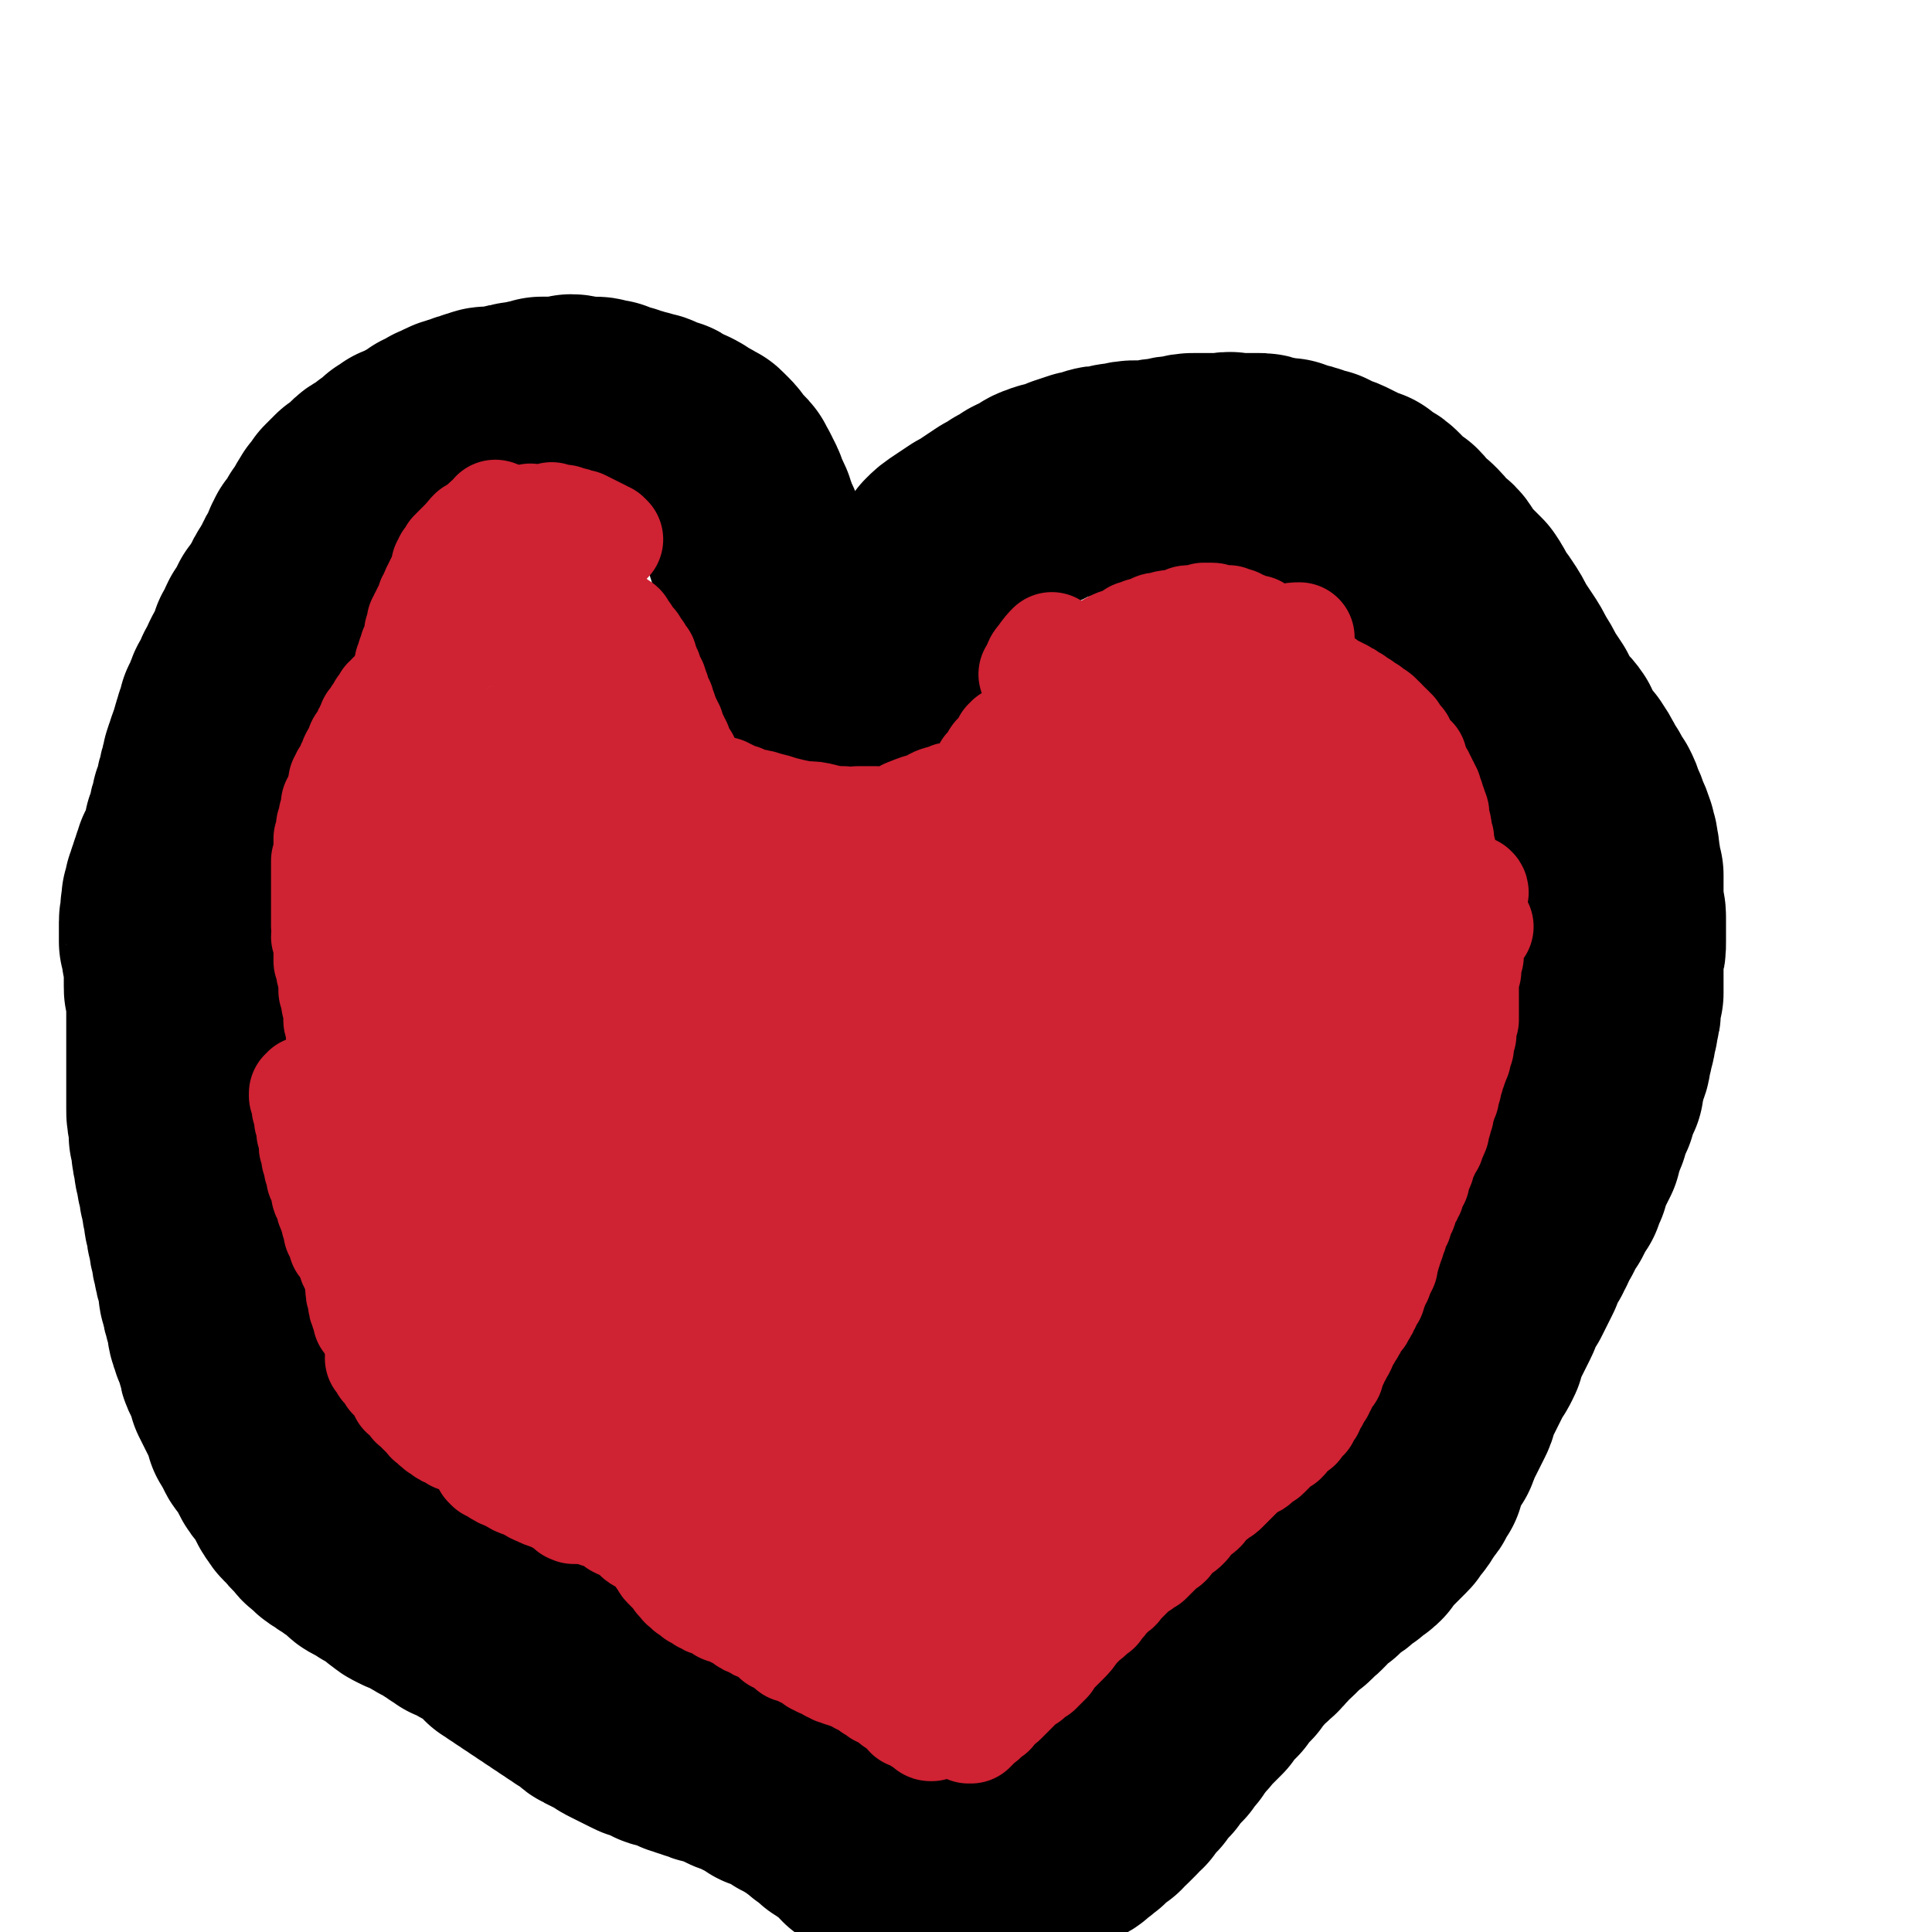
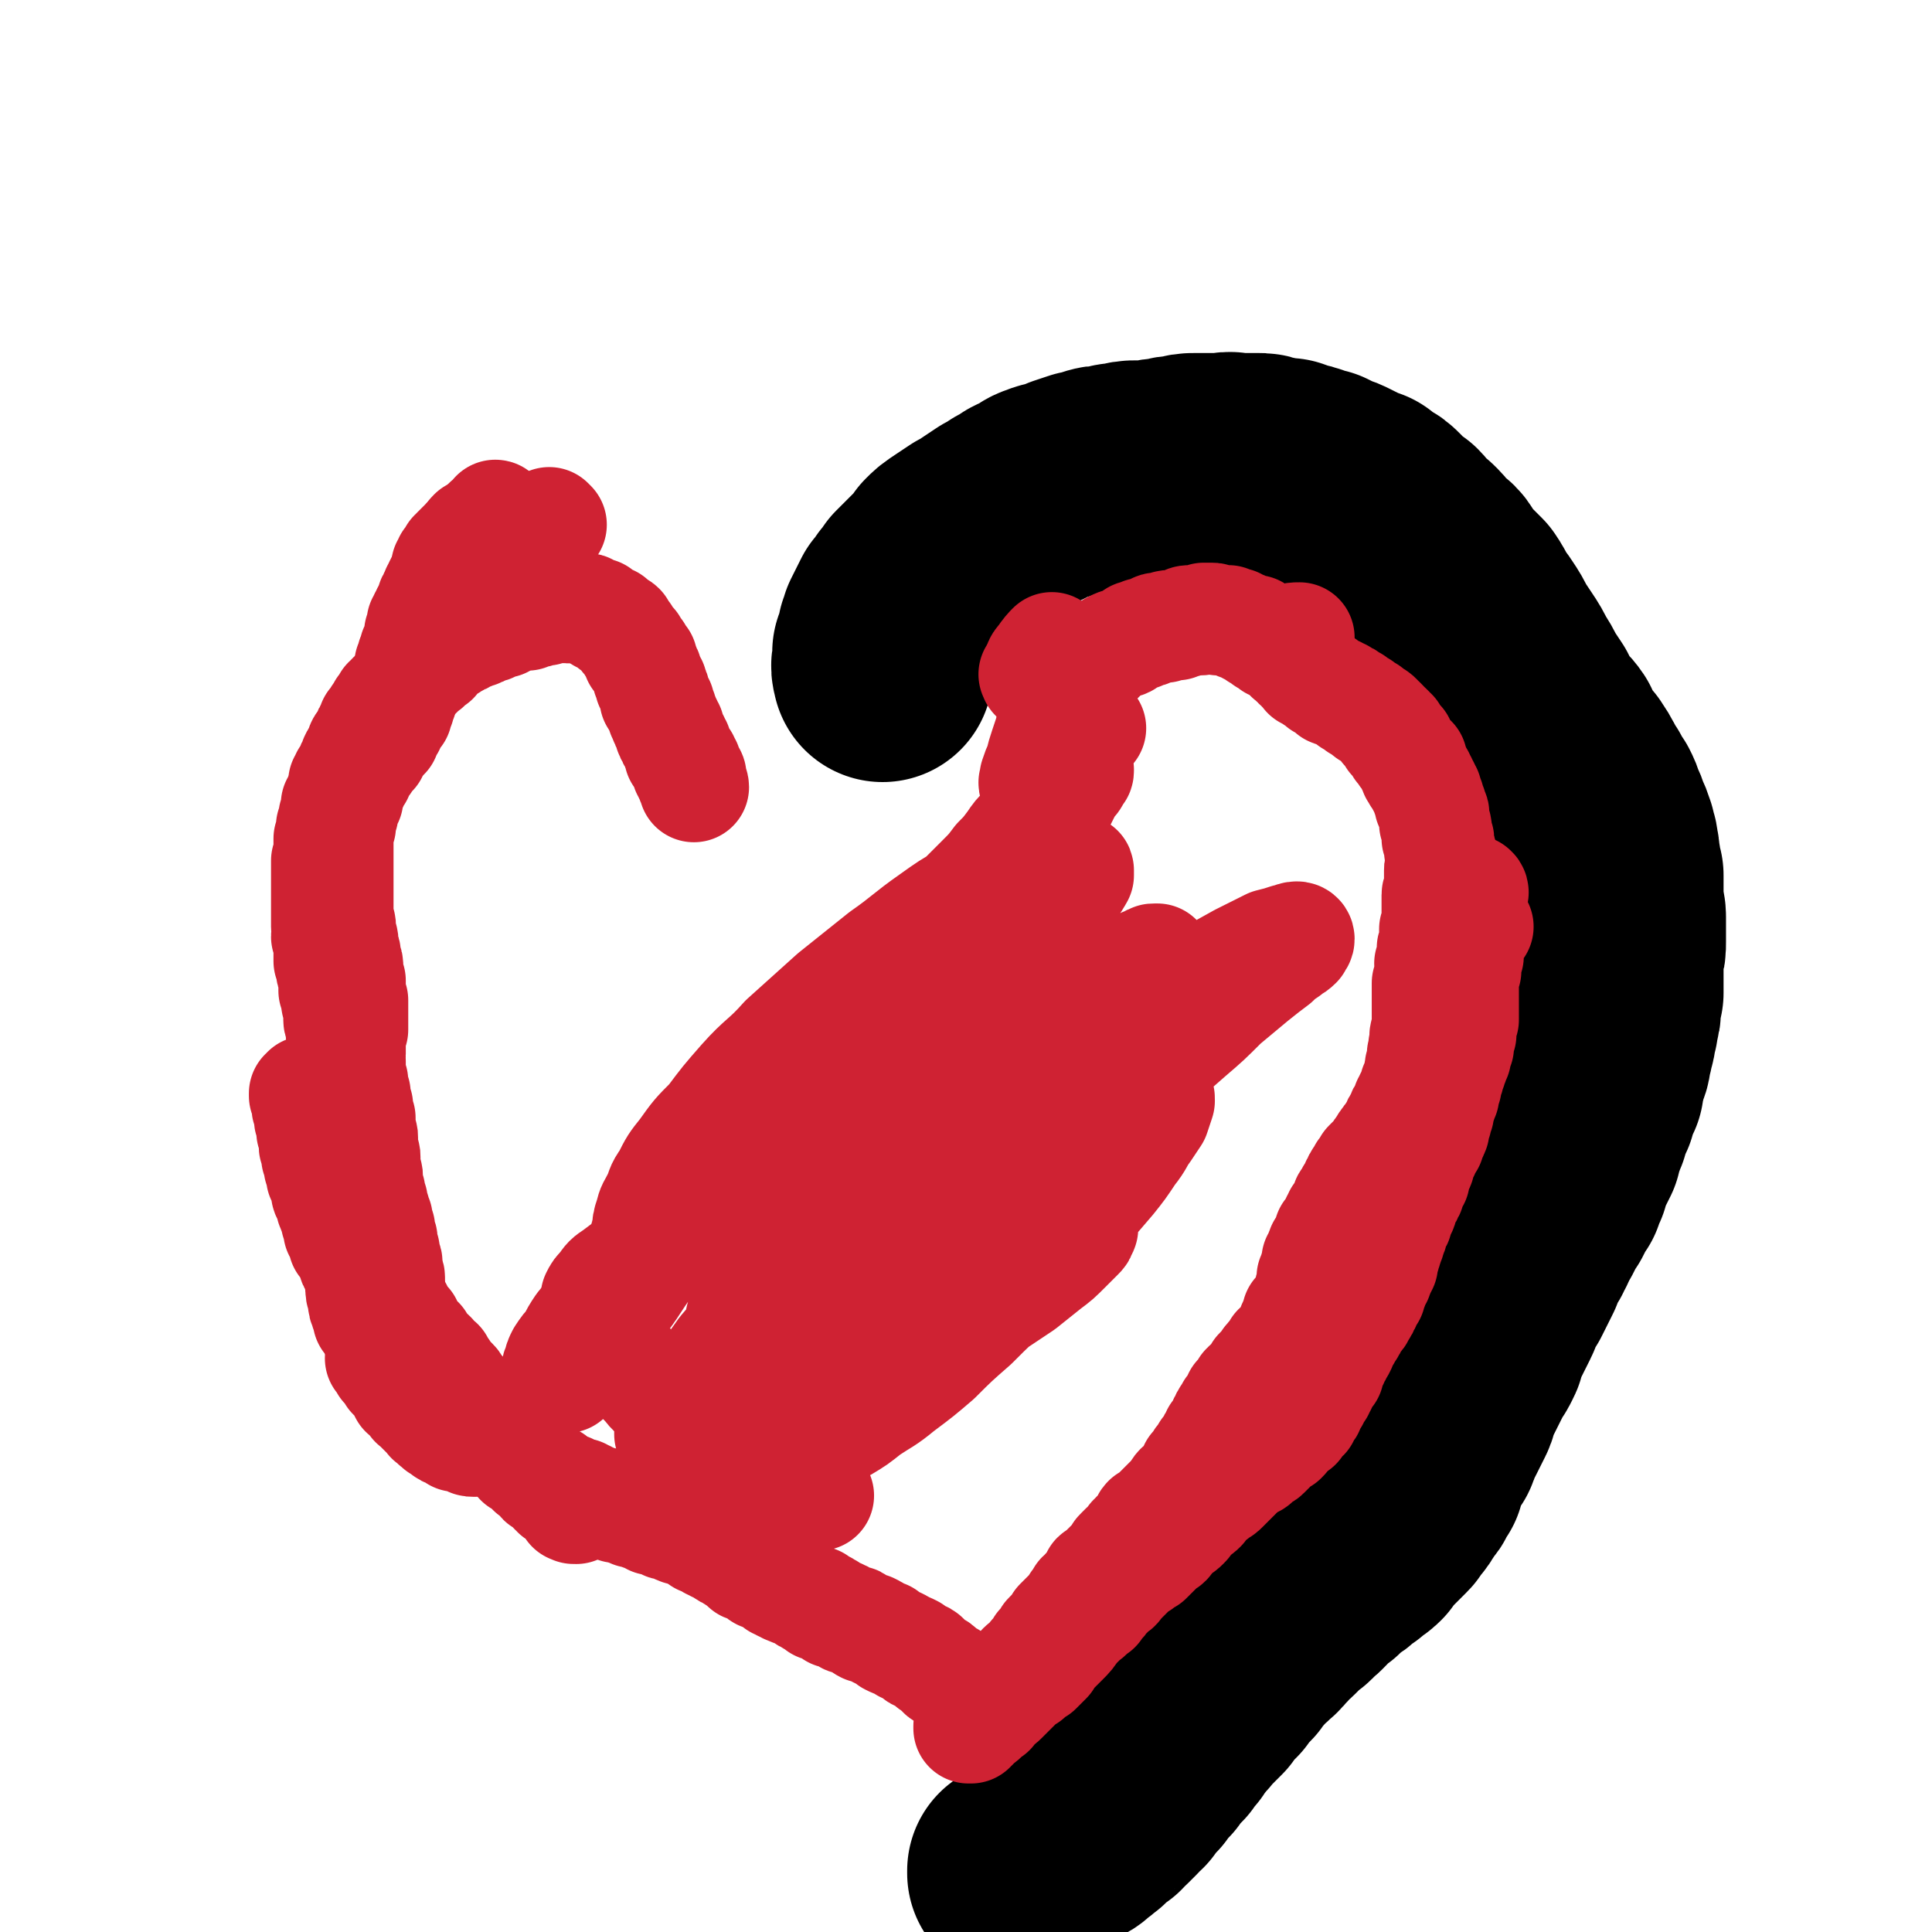
<svg xmlns="http://www.w3.org/2000/svg" viewBox="0 0 788 788" version="1.1">
  <g fill="none" stroke="#000000" stroke-width="90" stroke-linecap="round" stroke-linejoin="round">
-     <path d="M324,267c0,0 -1,0 -1,-1 0,0 0,1 0,1 0,0 0,0 0,0 1,0 0,0 0,-1 0,0 0,0 0,-1 -1,-3 -1,-3 -2,-6 0,-2 0,-2 -1,-5 -1,-3 -1,-3 -2,-6 -1,-3 -1,-3 -2,-6 -1,-2 -1,-2 -1,-4 -1,-2 -1,-2 -2,-4 -1,-2 -1,-2 -2,-4 0,-1 0,-2 -1,-4 0,-1 0,-1 -1,-2 -1,-2 -1,-2 -1,-4 -1,-2 -1,-2 -1,-3 -1,-2 -1,-2 -2,-4 0,-1 0,-1 -1,-3 0,-2 -1,-2 -1,-3 -1,-2 -1,-2 -2,-4 0,-1 0,-1 -1,-3 -1,-1 -1,-1 -1,-2 -1,-2 -1,-2 -2,-3 0,-1 0,-1 -1,-2 -1,-1 -1,-1 -2,-2 -1,-1 -1,-1 -2,-2 -1,-2 -1,-2 -2,-3 -1,-1 -1,-1 -2,-2 -1,-1 -1,-1 -2,-1 -1,-1 -1,-1 -3,-2 -1,0 -1,-1 -2,-1 -1,-1 -1,-1 -3,-2 -1,0 -1,0 -3,-1 -2,-1 -1,-1 -3,-2 -1,-1 -2,0 -3,-1 -2,0 -2,0 -3,-1 -1,-1 -1,-1 -3,-1 -2,-1 -2,-1 -3,-1 -2,0 -2,-1 -3,-1 -2,0 -2,0 -3,-1 -2,0 -2,-1 -4,-1 -1,-1 -1,0 -2,-1 -2,0 -1,0 -3,0 -1,-1 -1,-1 -3,-1 -1,0 -1,0 -2,0 -2,0 -2,0 -3,0 -2,0 -2,-1 -4,-1 -1,0 -1,1 -3,1 -2,0 -2,0 -5,0 -2,0 -2,0 -4,0 -2,1 -2,1 -4,1 -2,1 -2,0 -4,1 -3,0 -2,0 -5,1 -2,0 -2,0 -4,1 -2,0 -2,0 -4,0 -2,0 -2,0 -3,1 -2,0 -2,0 -4,1 -2,0 -2,1 -3,1 -2,1 -2,0 -3,1 -2,0 -2,1 -3,1 -1,1 -1,1 -2,1 -1,1 -1,0 -2,1 -1,1 -1,1 -2,1 -1,1 -1,1 -2,1 -1,1 -1,1 -2,2 -1,0 -1,0 -2,1 -1,0 -1,0 -2,1 -1,0 -1,1 -2,1 -2,1 -2,1 -3,1 -1,1 -1,1 -3,2 -1,1 -1,1 -2,2 -1,1 -1,1 -3,2 -1,1 -1,1 -2,2 -1,1 -1,0 -2,1 -2,1 -2,1 -3,2 -1,1 -1,1 -2,2 -1,1 -1,1 -2,2 -1,1 -1,1 -2,1 -1,1 -1,1 -2,2 -1,1 -1,1 -2,2 0,1 -1,1 -1,2 -1,1 -1,1 -2,2 0,1 -1,1 -1,2 -1,1 -1,1 -1,2 -1,1 -1,1 -1,2 -1,1 -1,1 -2,2 0,1 0,1 -1,2 -1,1 0,1 -1,2 -1,1 -1,1 -2,2 0,1 0,1 -1,2 0,2 0,2 -1,3 0,1 0,1 -1,2 -1,1 -1,1 -1,2 -1,1 -1,1 -1,2 -1,2 -1,2 -2,3 0,1 0,1 -1,2 -1,1 -1,1 -1,2 -1,1 -1,1 -1,2 -1,2 -1,2 -2,3 -1,1 -1,1 -1,2 -1,1 -1,1 -2,2 0,1 0,1 -1,2 -1,2 -1,2 -1,3 -1,1 -1,1 -2,2 -1,2 -1,2 -1,4 -1,1 -1,1 -2,2 0,2 0,2 -1,3 -1,2 -1,2 -1,3 -1,2 -1,2 -2,3 -1,2 -1,2 -1,3 -1,2 -1,2 -2,3 -1,2 0,2 -1,3 -1,2 -1,2 -2,3 -1,2 0,2 -1,4 -1,1 -1,1 -2,3 0,2 0,2 -1,4 -1,2 -1,2 -1,4 -1,1 -1,2 -1,3 -1,2 -1,2 -2,5 0,1 0,1 -1,3 -1,3 -1,3 -1,5 -1,2 -1,2 -1,4 -1,2 -1,2 -1,4 -1,2 -1,2 -1,4 -1,1 -1,1 -1,3 -1,2 -1,2 -1,4 -1,2 -1,2 -1,4 -1,1 -1,1 -1,3 -1,2 -1,2 -1,4 -1,1 -1,1 -1,3 -1,1 -1,1 -2,3 0,2 0,2 -1,3 0,2 0,2 -1,3 0,2 0,2 -1,3 0,2 0,2 -1,3 0,2 0,2 -1,4 0,1 0,1 0,3 -1,1 0,1 0,3 0,1 -1,1 -1,3 0,2 0,2 0,4 0,2 0,2 0,4 1,2 1,2 1,4 0,2 0,2 1,4 0,3 0,3 0,5 0,2 0,2 0,5 0,2 0,2 1,4 0,2 0,2 0,5 0,2 0,2 0,5 0,2 0,2 0,4 0,3 0,3 0,5 0,2 0,2 0,4 0,2 0,2 0,5 0,2 0,2 0,5 0,2 0,2 0,4 0,2 0,2 0,4 0,3 0,3 0,5 0,3 0,3 1,6 0,2 0,2 0,5 1,2 1,2 1,5 0,2 0,2 1,5 0,3 0,3 1,5 0,3 0,3 1,5 0,3 0,3 1,6 0,2 0,2 1,5 0,3 0,3 1,5 0,3 0,3 1,6 0,2 0,2 1,5 0,2 0,2 1,5 0,2 0,2 1,4 1,3 0,3 1,5 0,3 0,3 1,5 0,2 0,2 1,4 0,3 1,3 1,5 1,2 0,2 1,5 1,2 1,2 1,3 1,2 1,2 2,4 0,2 0,2 1,4 0,2 0,2 1,4 1,2 1,2 2,4 1,2 1,2 1,4 1,2 1,2 2,4 1,2 1,2 2,4 1,2 1,2 2,4 1,2 1,2 1,4 1,2 2,2 3,4 0,1 0,2 1,3 2,2 2,2 3,4 1,2 1,2 2,4 1,2 1,2 3,4 1,2 1,2 2,3 1,2 1,2 2,4 1,2 1,2 2,3 1,2 1,2 3,3 1,2 1,2 2,3 1,1 1,1 2,2 2,2 1,2 3,3 1,1 1,1 2,2 1,1 1,1 3,2 1,1 1,1 3,2 1,1 1,1 3,2 1,1 1,1 3,2 2,2 1,2 3,3 2,1 2,1 4,2 1,1 1,1 3,2 2,1 2,1 4,2 1,1 1,2 3,3 1,1 1,1 3,2 2,1 2,1 3,1 2,1 2,1 4,2 1,1 1,1 3,2 1,1 1,0 3,1 1,1 1,1 2,2 2,1 2,1 3,2 2,1 2,1 3,2 2,0 2,0 3,1 2,1 2,1 3,2 2,1 2,1 4,2 1,1 1,1 3,2 1,1 1,1 2,2 2,1 2,1 3,3 2,1 2,1 3,2 2,1 2,1 3,2 2,1 2,1 3,2 2,1 2,1 3,2 2,1 2,1 3,2 2,1 2,1 3,2 2,1 2,1 3,2 2,1 2,1 3,2 2,1 2,1 3,2 2,1 2,1 3,2 2,1 2,1 4,2 2,1 1,2 3,3 2,1 2,1 4,2 2,1 2,1 4,2 1,1 1,1 3,2 2,1 2,1 4,2 2,1 2,1 4,2 2,1 2,1 4,1 2,1 2,1 4,2 1,1 1,1 3,1 2,1 2,1 4,1 1,1 1,1 3,2 2,0 1,0 3,1 1,0 1,0 3,1 2,0 2,0 3,1 2,1 2,0 4,1 2,0 2,0 3,1 2,1 2,1 4,2 2,1 2,1 4,1 2,1 1,1 3,2 2,1 2,1 4,2 2,1 2,1 3,2 2,1 2,0 4,1 1,1 1,1 3,2 2,1 2,1 3,2 2,1 2,1 4,2 1,1 1,1 2,1 2,2 2,2 4,3 1,1 1,1 2,2 2,1 2,1 3,2 1,1 1,1 2,2 2,1 2,1 3,2 2,1 2,1 3,2 1,1 1,1 3,2 1,1 1,1 2,3 2,1 2,1 3,2 2,1 2,1 3,2 1,1 1,1 3,3 1,1 1,1 2,2 2,2 2,2 3,3 2,1 2,1 3,3 2,1 2,1 3,2 2,2 2,1 3,2 2,2 2,2 3,3 2,1 2,0 3,1 2,1 2,2 3,3 1,1 1,0 3,1 1,1 1,2 3,3 1,1 1,0 2,1 2,1 2,1 3,2 1,1 1,1 2,2 1,1 1,1 2,2 1,0 2,0 3,1 0,0 0,1 1,1 1,0 1,0 1,0 1,1 0,1 1,1 0,1 0,0 0,1 0,0 0,0 1,0 0,0 0,0 0,0 0,1 0,1 1,1 0,0 0,0 0,1 1,1 1,1 1,1 " />
    <path d="M416,764c0,0 -1,0 -1,-1 0,0 0,1 0,1 0,0 0,0 0,0 1,0 0,0 0,-1 0,0 0,1 0,1 0,0 0,0 0,0 2,-1 2,-1 3,-2 3,-2 3,-2 5,-4 3,-2 3,-2 6,-4 3,-2 3,-2 6,-4 3,-1 3,-1 5,-3 2,-1 2,-2 4,-3 1,-1 1,-1 3,-3 1,-1 1,-1 3,-2 1,-2 1,-2 3,-3 1,-1 1,-1 3,-3 1,-2 1,-2 3,-3 1,-2 1,-2 2,-3 1,-2 1,-2 3,-3 1,-2 1,-2 2,-3 2,-2 2,-2 3,-3 1,-2 1,-2 2,-4 1,-1 2,-1 3,-2 1,-1 1,-1 2,-3 1,-1 1,-1 2,-2 1,-2 1,-2 2,-3 1,-1 1,-1 2,-3 1,-1 2,-1 2,-2 1,-1 1,-1 2,-2 2,-2 2,-2 3,-3 1,-1 1,-1 2,-2 1,-2 1,-2 2,-3 1,-1 1,-1 2,-2 1,-1 1,-1 2,-2 1,-2 1,-2 3,-4 1,-1 1,-1 2,-2 1,-1 1,-1 2,-3 1,-1 1,-1 2,-2 1,-1 1,-1 2,-3 1,-1 1,-1 3,-2 1,-1 1,-1 2,-2 2,-1 1,-2 3,-3 1,-1 1,-1 2,-3 2,-1 2,-1 3,-2 1,-1 1,-1 2,-2 2,-2 2,-2 3,-3 2,-1 2,-1 3,-3 2,-1 2,-1 3,-2 2,-2 2,-2 3,-4 2,-1 2,-1 3,-2 2,-1 2,-1 3,-3 2,-1 2,-1 3,-2 2,-1 2,-1 4,-3 1,-1 1,-1 3,-2 1,-1 1,-1 2,-2 2,-1 2,-1 3,-2 1,-2 1,-2 2,-3 2,-2 2,-2 3,-3 1,-1 1,-1 2,-2 1,-1 1,-1 3,-3 1,-1 1,-1 1,-2 1,-1 1,-1 2,-2 1,-1 1,-1 2,-3 1,-1 1,-1 1,-2 1,-1 1,-1 2,-2 1,-1 0,-1 1,-3 1,-1 1,-1 2,-2 0,-2 0,-2 1,-4 0,-1 1,-1 1,-2 1,-2 1,-2 2,-4 1,-2 1,-2 2,-3 1,-2 0,-2 1,-4 1,-2 1,-2 2,-3 1,-2 1,-2 2,-4 1,-2 1,-2 2,-4 1,-2 0,-2 1,-4 1,-2 1,-2 2,-4 1,-2 1,-2 2,-4 1,-2 1,-2 2,-4 1,-2 1,-2 2,-4 1,-1 1,-1 2,-3 1,-2 1,-2 1,-4 1,-2 1,-2 2,-4 1,-2 1,-2 2,-4 1,-2 1,-2 2,-4 0,-1 1,-1 1,-3 1,-2 1,-2 2,-4 1,-2 1,-2 2,-3 1,-2 1,-2 2,-4 1,-2 1,-2 2,-4 1,-2 1,-2 1,-3 1,-3 1,-3 2,-5 1,-1 2,-1 2,-3 2,-2 1,-2 2,-4 1,-2 1,-2 2,-3 1,-2 1,-2 2,-4 1,-2 1,-2 2,-3 1,-2 1,-2 2,-4 1,-2 1,-2 2,-3 1,-3 1,-3 2,-5 0,-2 1,-2 1,-4 1,-2 1,-2 2,-4 1,-2 1,-2 2,-4 0,-2 0,-2 1,-4 1,-2 1,-3 2,-5 0,-2 0,-2 1,-4 1,-2 1,-2 2,-4 0,-2 0,-2 1,-4 1,-2 1,-2 2,-4 0,-3 0,-3 1,-5 0,-2 0,-2 1,-4 1,-2 1,-2 1,-5 1,-2 1,-2 1,-4 1,-2 1,-2 1,-5 1,-2 1,-2 1,-4 1,-3 1,-3 1,-6 0,-2 0,-2 1,-5 0,-3 0,-3 0,-5 0,-3 0,-3 0,-6 0,-2 0,-2 0,-4 1,-3 1,-3 1,-6 0,-2 0,-2 0,-5 0,-3 0,-3 0,-5 0,-3 -1,-3 -1,-5 0,-3 0,-3 0,-6 0,-3 0,-3 0,-6 -1,-2 -1,-2 -1,-5 -1,-3 0,-3 -1,-6 0,-3 -1,-3 -1,-5 -1,-3 -1,-3 -2,-5 -1,-3 -1,-3 -2,-5 -1,-3 -1,-3 -2,-5 -2,-2 -2,-2 -3,-5 -2,-2 -1,-2 -3,-5 -1,-2 -1,-2 -3,-5 -2,-2 -2,-2 -4,-5 -2,-3 -2,-3 -3,-6 -2,-3 -3,-3 -5,-6 -2,-3 -2,-3 -4,-7 -2,-3 -2,-3 -4,-6 -2,-4 -2,-4 -4,-7 -2,-4 -2,-4 -4,-7 -2,-3 -2,-3 -4,-6 -2,-4 -2,-4 -4,-7 -2,-3 -2,-3 -4,-5 -1,-3 -1,-3 -3,-6 -2,-2 -2,-2 -4,-4 -2,-2 -2,-2 -4,-4 -2,-2 -1,-3 -3,-5 -2,-1 -2,-1 -4,-3 -2,-2 -1,-2 -3,-4 -2,-2 -2,-2 -4,-3 -2,-2 -2,-3 -4,-5 -2,-1 -2,-1 -4,-3 -2,-1 -2,-1 -3,-3 -2,-2 -2,-2 -4,-3 -2,-1 -2,-1 -4,-3 -3,-1 -3,-1 -5,-2 -2,-1 -2,-1 -4,-2 -2,-1 -2,-1 -5,-2 -2,-1 -2,-1 -4,-2 -2,0 -2,0 -4,-1 -2,-1 -2,-1 -4,-1 -2,-1 -2,-1 -5,-2 -2,0 -2,0 -4,0 -2,-1 -2,-1 -4,-1 -2,-1 -2,-1 -4,-1 -2,0 -2,0 -5,0 -2,0 -2,0 -5,0 -2,-1 -2,0 -4,0 -3,0 -3,0 -6,0 -2,0 -2,0 -5,0 -3,0 -3,0 -6,1 -3,0 -3,0 -6,1 -3,0 -3,0 -6,1 -3,0 -3,0 -6,0 -3,0 -3,0 -6,1 -3,0 -3,0 -5,1 -4,0 -4,0 -7,1 -2,1 -2,1 -4,1 -3,1 -3,1 -6,2 -2,1 -2,1 -4,2 -3,1 -3,0 -5,1 -3,1 -3,1 -5,3 -3,1 -3,1 -5,2 -3,2 -3,2 -5,3 -3,2 -3,2 -5,3 -3,2 -3,2 -6,4 -3,2 -3,2 -5,3 -3,2 -3,2 -6,4 -3,2 -3,2 -5,4 -2,3 -2,3 -4,5 -2,2 -2,2 -4,4 -2,2 -2,2 -4,4 -1,2 -1,2 -3,4 -1,2 -1,2 -3,4 -1,2 -1,2 -2,4 -1,2 -1,2 -2,4 0,2 0,2 -1,3 0,2 0,2 -1,4 0,2 0,2 -1,3 0,2 0,2 0,4 -1,2 0,3 0,4 " />
  </g>
  <g fill="none" stroke="#CF2233" stroke-width="45" stroke-linecap="round" stroke-linejoin="round">
    <path d="M334,610c0,0 -1,-1 -1,-1 0,0 1,0 0,0 0,0 -1,-1 -2,-2 -3,-2 -3,-2 -6,-4 -4,-3 -3,-3 -7,-5 -3,-2 -3,-2 -7,-3 -3,-2 -3,-2 -6,-3 -2,-1 -2,-1 -5,-2 -2,-1 -2,-1 -5,-2 -2,-1 -2,-1 -5,-3 -2,-1 -2,-1 -5,-3 -2,-1 -2,-1 -5,-3 -3,-2 -3,-2 -5,-4 -3,-2 -3,-3 -6,-5 -2,-2 -3,-2 -5,-5 -3,-3 -3,-3 -6,-6 -2,-3 -2,-3 -4,-5 -2,-3 -2,-3 -4,-6 -2,-3 -2,-3 -3,-5 -1,-3 -1,-3 -2,-5 -1,-2 -2,-2 -2,-4 0,-3 0,-3 0,-5 1,-2 1,-2 3,-4 2,-3 2,-3 5,-5 4,-3 4,-3 8,-6 6,-2 6,-2 12,-4 6,-3 6,-3 12,-5 7,-2 7,-2 13,-3 6,-2 6,-2 11,-2 5,-1 5,0 10,0 4,0 4,0 8,0 4,0 4,0 8,0 3,1 3,0 5,1 3,0 3,0 5,1 " />
    <path d="M317,543c0,-1 0,-1 -1,-1 0,-1 1,0 1,0 0,0 0,0 0,0 2,-2 2,-2 4,-3 4,-3 4,-3 8,-5 6,-4 6,-4 12,-8 8,-4 8,-4 15,-8 9,-4 8,-4 17,-8 7,-3 7,-3 14,-5 6,-3 6,-3 12,-4 5,-2 5,-2 11,-3 5,-1 5,-1 10,-2 3,-1 3,-1 7,-1 3,0 3,0 5,0 2,1 2,1 4,1 2,1 2,1 3,1 1,1 1,1 1,1 1,1 1,1 1,2 1,1 1,1 0,2 0,1 0,1 -1,2 -3,3 -3,3 -5,5 -4,4 -4,4 -8,7 -5,4 -5,4 -10,8 -6,4 -6,4 -12,8 -6,5 -6,5 -13,10 -6,4 -6,4 -13,8 -6,3 -6,3 -12,7 -6,3 -6,3 -12,6 -4,2 -4,2 -8,5 -4,2 -4,2 -7,4 -3,2 -3,2 -6,4 -2,1 -2,1 -4,3 -1,1 -1,1 -2,2 -1,1 -1,1 -1,2 -1,1 -1,1 -1,3 0,0 0,0 1,1 0,0 0,1 1,1 0,0 0,0 1,0 1,0 1,0 3,0 2,-1 2,-1 4,-2 4,-2 4,-2 8,-4 5,-3 5,-3 10,-7 6,-4 7,-4 13,-9 8,-6 8,-6 15,-12 7,-7 7,-7 15,-14 8,-8 8,-8 16,-15 7,-8 7,-8 14,-15 7,-8 7,-8 14,-15 6,-7 6,-7 12,-14 4,-5 4,-5 8,-11 4,-5 3,-5 6,-9 2,-3 2,-3 4,-6 1,-3 1,-3 2,-6 0,-2 0,-2 -1,-4 0,-2 0,-2 -1,-3 -2,-2 -2,-2 -4,-3 -3,-1 -3,-1 -6,-1 -5,0 -5,0 -10,0 -6,1 -7,0 -13,1 -8,2 -8,2 -17,5 -8,3 -8,3 -17,6 -9,4 -9,4 -17,8 -9,4 -9,4 -17,10 -8,4 -8,4 -16,10 -7,5 -7,5 -13,10 -6,5 -5,5 -11,11 -4,4 -4,4 -8,8 -4,4 -4,4 -7,8 -2,3 -2,3 -5,7 -2,3 -2,3 -4,5 -1,3 -1,3 -2,6 -1,2 -1,2 -2,5 0,2 0,2 0,4 0,2 0,2 0,4 0,1 0,1 0,2 1,1 1,1 2,2 1,1 1,1 2,1 2,0 2,1 3,0 2,0 2,0 3,-1 3,-2 3,-2 5,-3 4,-4 3,-4 7,-8 5,-5 4,-5 9,-10 7,-8 7,-8 14,-15 7,-8 7,-8 15,-17 9,-8 9,-8 18,-17 9,-9 9,-9 19,-19 9,-8 9,-8 19,-17 9,-8 9,-7 17,-15 8,-7 8,-7 15,-13 4,-5 5,-4 9,-9 4,-3 3,-3 6,-6 2,-3 3,-3 4,-5 1,-2 1,-2 2,-3 1,-1 1,-1 1,-2 0,0 -1,0 -1,0 -1,0 -1,0 -2,1 -1,1 -1,0 -3,1 -3,2 -3,3 -6,5 -6,4 -6,4 -11,8 -8,6 -8,7 -15,13 -9,9 -9,9 -19,17 -10,10 -11,10 -21,19 -11,10 -11,11 -21,21 -9,9 -9,9 -18,18 -8,8 -8,8 -16,17 -7,7 -7,7 -13,14 -5,5 -5,6 -9,12 -4,4 -4,4 -7,9 -2,4 -2,4 -5,8 -1,3 -1,2 -3,6 -1,2 0,2 -1,5 -1,1 -1,1 -1,3 0,1 0,1 0,3 1,1 1,1 1,2 1,0 1,0 1,0 1,1 2,1 2,1 2,-1 2,-1 3,-3 2,-1 3,-1 5,-3 3,-3 3,-4 7,-7 5,-6 5,-6 10,-12 7,-7 7,-7 13,-14 8,-9 8,-9 16,-18 9,-9 9,-9 18,-18 8,-9 8,-10 16,-19 8,-9 9,-9 17,-18 7,-7 7,-7 14,-15 5,-6 5,-6 11,-13 4,-5 4,-5 7,-10 4,-4 4,-4 7,-8 2,-3 2,-3 4,-6 1,-2 1,-2 2,-3 1,-2 1,-1 2,-3 0,0 0,0 0,-1 1,0 1,0 1,0 -1,-1 -1,0 -1,0 -1,0 -1,0 -2,1 -1,2 -1,2 -3,4 -4,4 -4,4 -7,8 -6,7 -6,7 -12,14 -8,9 -8,9 -15,17 -9,10 -8,10 -17,19 -8,10 -8,9 -15,19 -7,8 -7,8 -13,16 -5,6 -5,6 -10,13 -4,5 -4,5 -8,10 -3,5 -3,5 -5,9 -2,3 -3,3 -4,7 -2,3 -2,3 -3,6 0,2 0,2 -1,5 0,2 0,2 0,4 -1,1 -1,1 -1,3 0,1 0,1 1,2 0,1 0,1 1,2 0,1 1,1 1,1 1,0 1,0 2,0 1,-1 1,-1 2,-1 2,-2 2,-2 4,-4 3,-3 3,-3 7,-6 4,-5 4,-5 8,-10 6,-6 6,-6 11,-12 7,-7 7,-7 13,-14 8,-8 7,-8 15,-16 8,-8 8,-8 16,-16 8,-8 7,-8 15,-16 8,-8 9,-8 17,-16 8,-8 8,-8 17,-16 7,-7 7,-7 15,-14 7,-6 7,-6 14,-13 6,-5 6,-5 12,-10 5,-4 5,-4 9,-7 2,-2 2,-2 5,-4 2,-2 2,-1 4,-3 0,-1 1,-1 1,-2 0,-1 -1,-1 -1,-1 -2,0 -2,1 -4,1 -3,1 -3,1 -7,2 -6,3 -6,3 -12,6 -9,5 -9,5 -18,10 -12,8 -12,8 -24,16 -14,9 -14,9 -27,19 -15,11 -15,11 -29,23 -15,11 -15,11 -29,23 -14,11 -13,11 -26,23 -11,10 -11,10 -22,20 -9,8 -9,8 -18,16 -7,6 -7,6 -13,13 -5,5 -5,5 -10,10 -4,4 -4,4 -7,7 -3,3 -3,4 -5,7 -2,2 -2,2 -3,4 -1,0 0,1 -1,1 0,1 0,1 -1,1 0,1 0,1 0,1 0,0 0,0 1,-1 1,-2 1,-1 2,-3 2,-3 2,-3 4,-6 3,-5 3,-5 6,-10 4,-7 4,-7 9,-14 6,-7 6,-7 12,-15 8,-9 8,-9 15,-18 9,-10 9,-10 17,-20 9,-10 9,-10 19,-20 9,-10 9,-10 19,-20 9,-9 9,-9 18,-18 8,-8 8,-8 16,-16 6,-5 7,-5 12,-10 5,-5 5,-5 9,-10 2,-3 3,-3 5,-5 1,-2 1,-2 2,-4 0,-1 0,-1 0,-2 0,-1 -1,-1 -2,-2 -1,0 -2,0 -3,1 -4,1 -4,1 -7,3 -7,3 -7,3 -14,6 -9,6 -9,7 -19,13 -11,8 -11,8 -23,16 -13,9 -14,9 -27,19 -13,10 -13,10 -25,20 -13,10 -13,10 -25,19 -10,9 -10,9 -20,18 -8,7 -8,7 -16,14 -6,6 -6,6 -12,11 -4,5 -5,5 -9,10 -2,3 -2,3 -4,7 -2,2 -2,2 -4,5 -1,2 -1,2 -1,3 -1,2 -1,2 -1,3 0,1 0,1 0,2 1,1 0,1 1,2 0,0 1,-1 1,-1 1,0 1,0 2,0 1,-2 1,-2 2,-3 3,-3 3,-3 5,-6 3,-5 3,-5 6,-10 5,-6 5,-6 10,-13 6,-8 5,-8 12,-17 6,-9 7,-9 14,-19 8,-10 8,-10 16,-20 8,-11 8,-11 17,-22 9,-10 9,-10 19,-20 9,-10 9,-10 19,-20 9,-9 9,-9 19,-18 9,-8 9,-7 17,-15 7,-5 7,-5 13,-10 5,-4 5,-4 10,-8 2,-3 2,-3 5,-5 1,-1 1,-1 1,-1 1,-1 2,-2 2,-2 0,0 -1,0 -2,0 -1,1 -1,1 -3,2 -3,1 -3,1 -7,3 -6,4 -6,4 -12,8 -7,4 -7,4 -14,9 -10,7 -10,8 -20,15 -10,8 -10,8 -20,16 -10,9 -10,9 -20,18 -8,9 -9,8 -17,17 -7,8 -7,8 -13,16 -6,6 -6,6 -11,13 -4,5 -4,5 -7,11 -3,4 -2,4 -4,8 -2,4 -2,3 -3,7 -1,3 -1,3 -1,6 -1,2 -1,2 0,4 0,0 0,0 0,1 1,1 1,2 3,3 0,0 1,0 1,0 2,-1 2,0 4,-1 3,-1 3,-1 5,-3 5,-2 5,-2 9,-5 5,-4 5,-4 10,-8 6,-5 6,-5 12,-11 7,-6 7,-6 14,-13 8,-7 8,-7 16,-14 8,-8 8,-7 16,-15 8,-7 8,-7 17,-15 7,-6 7,-7 14,-13 6,-6 7,-5 13,-11 5,-5 5,-5 11,-10 4,-4 4,-3 9,-7 3,-3 3,-4 7,-7 2,-3 2,-3 4,-5 3,-3 3,-3 5,-5 1,-2 1,-2 2,-4 1,-1 1,-1 2,-3 1,-1 1,-1 1,-2 1,0 0,0 1,-1 0,0 0,0 0,-1 0,0 0,0 0,-1 0,0 0,0 0,0 0,-1 -1,0 -1,0 -1,0 -1,0 -2,0 -3,0 -3,0 -5,0 -4,2 -4,2 -7,3 -6,3 -6,2 -11,5 -6,3 -6,3 -13,6 -7,4 -7,4 -13,8 -7,4 -7,4 -13,8 -6,4 -6,4 -11,8 -4,3 -4,3 -8,6 -3,2 -3,2 -6,5 -2,1 -2,1 -3,2 -1,1 -1,1 -2,2 0,0 0,0 0,0 0,0 0,0 0,1 0,0 0,0 0,-1 1,0 1,0 2,-1 2,-2 2,-2 4,-4 3,-2 3,-2 6,-4 4,-4 4,-4 8,-7 4,-4 4,-4 9,-8 4,-4 4,-4 9,-8 4,-5 4,-5 9,-9 4,-4 4,-4 8,-8 4,-4 4,-4 7,-8 3,-3 3,-3 6,-7 2,-3 2,-3 5,-6 2,-2 2,-2 4,-5 2,-2 2,-2 4,-5 1,-2 1,-2 3,-5 2,-2 2,-1 3,-3 1,-2 1,-2 2,-3 1,-1 1,-1 2,-2 0,0 1,0 1,0 0,-1 0,-1 1,-1 0,-1 0,-1 1,-1 0,0 0,0 0,0 1,1 1,1 1,1 0,1 0,1 -1,1 0,1 0,1 0,1 -1,2 -1,2 -2,3 -1,1 -1,1 -2,3 -1,2 -1,2 -2,4 -2,2 -2,2 -3,4 -2,2 -3,2 -5,4 -1,2 -1,2 -3,4 -1,1 -2,1 -3,3 -1,1 -1,2 -2,3 -1,1 -2,1 -3,3 0,0 0,0 -1,1 0,1 0,1 0,1 -1,1 -1,1 -1,1 0,0 0,0 0,1 0,0 0,0 0,0 0,0 0,-1 1,-1 0,-1 0,0 1,-1 0,0 0,0 0,-1 1,0 1,0 1,-1 1,-1 0,-1 1,-2 1,-2 1,-2 1,-3 1,-1 1,-1 2,-3 0,-2 0,-2 1,-3 1,-2 1,-2 1,-4 1,-2 1,-2 2,-4 0,-2 1,-2 1,-3 1,-2 1,-2 1,-4 1,-2 1,-2 1,-3 1,-3 1,-3 1,-5 1,-2 1,-2 1,-3 0,-2 0,-2 0,-4 0,-2 1,-2 1,-4 0,-1 0,-1 0,-3 0,-1 0,-1 0,-3 0,-2 0,-2 0,-3 0,-2 0,-2 0,-3 0,-1 0,-1 0,-3 0,-1 0,-1 1,-2 0,-1 0,-1 0,-2 0,-1 0,-1 1,-2 0,-1 0,-1 1,-1 0,-1 0,-1 1,-2 0,-1 1,-1 1,-1 " />
    <path d="M426,348c-1,0 -1,-1 -1,-1 -1,0 0,1 0,1 0,-1 0,-2 -1,-3 0,-2 0,-2 0,-5 0,-3 0,-3 1,-5 0,-3 0,-3 0,-5 1,-3 1,-3 1,-5 1,-2 1,-2 2,-4 1,-1 1,-1 1,-3 1,-2 1,-2 2,-3 1,-2 1,-2 2,-4 1,-2 1,-2 2,-4 1,-1 1,-1 2,-2 1,-1 1,-1 1,-3 1,0 1,0 2,-1 1,-1 1,-1 1,-2 1,-1 1,-1 2,-1 1,-1 1,-1 1,-1 1,0 1,0 1,0 " />
    <path d="M423,320c-1,0 -1,-1 -1,-1 -1,0 0,1 0,1 0,-1 0,-2 0,-3 1,-3 1,-3 2,-5 1,-4 1,-4 2,-7 1,-3 1,-3 2,-6 1,-4 1,-3 2,-7 1,-2 1,-2 2,-4 1,-2 1,-2 2,-4 1,-1 1,-1 3,-3 1,-2 1,-2 2,-3 1,-2 1,-2 3,-4 1,-2 1,-2 3,-3 2,-1 2,-1 3,-2 2,-2 2,-2 4,-4 1,-1 1,-1 3,-2 2,-1 2,0 4,-1 1,-1 1,-1 3,-2 1,-1 1,-1 3,-1 1,-1 1,-1 2,-1 2,0 2,-1 3,-1 1,0 1,-1 2,-1 1,0 2,0 3,0 1,-1 1,-1 2,-1 2,0 2,0 3,0 2,-1 1,-1 3,-1 1,-1 1,-1 3,-1 1,0 1,0 3,0 1,0 1,0 2,-1 2,0 2,0 3,0 1,0 1,0 3,1 1,0 1,0 3,0 1,0 1,0 1,0 2,1 2,1 3,1 1,1 1,1 2,1 1,1 1,0 2,1 1,0 1,1 2,1 1,0 1,0 2,0 1,1 0,1 1,2 1,0 1,0 2,1 0,0 1,0 1,1 1,0 1,0 2,1 1,0 1,0 1,1 1,0 1,0 2,1 1,0 1,0 2,1 0,0 0,0 1,1 1,0 1,0 1,1 1,0 1,0 1,1 1,0 0,0 1,0 0,1 0,1 1,1 0,1 0,1 1,1 0,1 0,1 1,1 0,1 0,0 1,1 0,1 0,1 1,1 0,1 0,0 1,1 0,0 0,0 0,1 1,0 1,0 2,0 0,1 0,1 1,1 0,1 0,1 1,1 0,0 0,0 1,1 0,0 0,0 1,1 1,0 0,0 1,0 1,1 1,1 1,1 1,1 1,1 2,1 0,1 0,1 1,1 1,0 1,0 1,0 1,1 1,1 2,1 1,1 1,1 1,1 1,0 1,0 2,1 0,0 0,0 1,1 1,0 1,0 1,0 1,1 1,1 2,2 1,0 1,0 1,0 1,1 1,1 2,2 0,0 0,0 1,0 0,1 0,1 1,1 1,1 1,0 1,1 1,0 1,0 2,1 0,1 0,0 1,1 1,1 1,1 1,1 1,1 1,1 1,2 1,0 1,0 1,0 1,1 1,1 1,1 0,1 0,1 1,1 0,1 0,1 0,2 1,0 1,0 1,0 1,1 1,1 1,2 0,0 1,0 1,0 0,1 0,1 0,2 1,0 1,0 1,1 1,1 1,1 1,1 0,1 0,1 1,1 0,1 0,1 1,1 0,1 0,1 1,1 0,1 0,1 0,2 0,1 0,1 1,1 0,1 0,1 0,2 1,0 1,0 1,1 0,1 0,1 1,1 0,1 0,1 1,2 0,0 0,0 0,1 1,1 0,1 1,1 0,1 0,1 0,1 1,1 1,1 1,1 0,1 0,1 0,1 0,1 0,1 1,2 0,0 0,0 0,0 0,1 0,1 0,1 0,1 0,1 0,1 1,1 1,1 1,1 0,1 0,1 0,1 0,1 1,1 1,2 0,0 0,0 0,1 0,1 0,1 0,1 0,1 0,1 0,2 1,1 1,1 1,2 0,0 0,0 0,1 0,0 0,1 0,1 0,1 0,1 0,2 1,0 1,0 1,1 0,0 0,0 0,1 0,0 0,0 0,1 0,1 0,1 0,2 0,0 1,0 1,1 0,1 0,1 0,1 0,1 0,1 0,1 0,1 0,1 0,2 -1,1 0,1 0,1 -1,1 -1,1 -1,2 0,1 0,1 0,2 0,1 0,1 0,2 0,0 0,0 0,0 0,1 0,1 0,2 0,1 0,1 0,2 0,1 -1,1 -1,2 0,1 0,1 0,2 0,1 0,1 0,1 0,1 0,1 0,2 0,0 0,0 0,1 0,1 0,1 0,1 0,1 0,1 0,1 0,1 0,1 0,1 0,1 0,1 0,2 0,0 0,0 0,1 0,0 0,0 0,1 0,1 -1,1 -1,1 0,1 0,1 0,2 0,0 0,0 0,1 0,0 0,0 0,1 0,0 0,0 0,1 0,1 0,1 0,1 0,1 -1,1 -1,2 0,1 0,1 0,2 0,0 0,0 0,1 0,0 0,0 0,1 0,1 0,1 0,1 0,1 -1,1 -1,1 0,1 1,1 0,2 0,0 0,0 0,1 0,1 0,1 0,2 0,0 0,0 0,1 0,1 0,1 -1,2 0,1 0,1 0,2 0,1 0,1 0,1 0,1 0,1 0,2 0,1 0,1 0,1 0,1 0,1 0,2 0,1 0,1 0,2 0,1 0,1 0,2 0,1 0,1 0,2 0,0 0,0 0,1 0,1 0,1 0,2 0,0 0,0 0,0 0,1 0,1 0,2 0,1 -1,1 -1,3 0,1 0,1 0,2 0,1 0,1 0,1 -1,1 0,1 0,2 0,1 0,1 -1,2 0,1 0,1 0,2 0,1 0,1 0,2 -1,1 -1,1 -1,2 0,1 0,1 0,2 0,1 0,1 -1,3 0,1 0,1 -1,2 0,1 0,1 0,3 -1,1 -1,1 -2,2 0,1 0,1 -1,2 0,2 0,2 -1,3 -1,1 -1,1 -1,2 -1,1 0,1 -1,2 -1,1 -1,1 -1,2 -1,2 -1,2 -2,3 -1,2 -1,1 -2,3 -1,1 -1,1 -2,3 -1,1 -1,1 -2,3 -1,1 -1,1 -2,2 -1,1 -1,1 -2,2 -1,2 -1,2 -2,3 0,1 0,1 -1,2 -1,1 -1,1 -1,2 -1,1 -1,1 -1,2 -1,2 -1,2 -2,3 0,1 0,1 -1,2 -1,1 -1,1 -1,3 -1,1 -1,1 -1,2 -1,1 -1,1 -2,2 0,1 0,1 -1,2 0,1 0,1 -1,2 0,1 0,1 -1,2 0,0 0,0 -1,1 0,1 0,1 0,2 -1,1 -1,1 -1,2 -1,1 -1,1 -1,2 -1,0 -1,0 -1,1 -1,1 0,1 -1,2 0,1 0,1 -1,2 0,1 0,1 0,2 -1,2 -1,2 -1,3 0,1 0,1 -1,2 0,1 0,1 0,2 0,1 0,1 0,2 -1,1 -1,1 -1,2 0,1 0,1 0,2 -1,1 -1,1 -1,1 -1,1 0,1 -1,2 0,1 0,1 0,1 -1,1 -1,1 -1,1 -1,1 0,1 -1,2 0,0 0,0 -1,0 0,1 0,1 0,1 0,1 0,1 -1,2 0,0 0,0 0,1 -1,1 -1,1 -1,2 0,1 0,1 0,1 -1,1 -1,1 -1,2 0,0 0,0 -1,1 0,1 0,1 -1,2 -1,0 -1,0 -1,1 -1,1 -1,1 -2,1 0,1 0,1 -1,2 0,0 0,0 -1,1 -1,1 -1,1 -1,2 -1,0 -1,0 -1,1 -1,1 -1,1 -1,1 0,1 0,1 -1,1 0,1 0,1 -1,1 -1,1 -1,1 -1,2 -1,1 -1,1 -1,2 -1,0 -1,0 -1,1 -1,1 -1,0 -2,1 0,1 0,1 -1,1 0,1 0,1 -1,2 0,0 0,0 -1,1 0,1 0,1 -1,1 0,1 0,1 0,2 -1,1 -1,1 -1,2 -1,0 -1,0 -2,1 0,1 -1,1 -1,2 -1,1 -1,1 -1,2 -1,1 -1,1 -1,2 -1,1 -1,1 -1,2 -1,1 -1,1 -1,2 -1,0 -1,0 -1,1 -1,1 -1,1 -1,2 -1,1 -1,1 -1,2 -1,1 -1,1 -2,2 0,0 0,1 0,1 -1,1 -1,1 -2,2 -1,1 0,1 -1,2 -1,1 -1,1 -2,2 0,1 0,1 -1,2 -1,2 -1,2 -2,3 0,1 0,1 -1,2 -1,1 -2,1 -2,1 -1,1 -1,2 -2,3 -1,1 -1,1 -2,2 -1,1 -1,1 -2,2 -1,1 -1,1 -2,2 -1,1 -1,1 -2,2 -1,1 -1,1 -3,2 -1,1 0,1 -1,2 -1,2 -1,2 -2,3 -1,1 -2,1 -2,2 -2,1 -1,1 -2,3 -1,1 -1,0 -2,1 -1,1 -1,1 -2,2 -1,1 -1,1 -1,2 -1,1 -1,1 -2,2 -1,1 -1,1 -2,2 -1,1 -1,1 -2,2 -1,1 -1,1 -2,2 -1,0 -1,0 -1,1 -1,1 -1,1 -2,3 -1,1 -1,1 -2,2 -1,2 -1,1 -2,2 -1,2 -1,2 -2,3 0,1 0,1 -1,2 -1,1 -1,1 -2,2 -1,1 -1,1 -2,2 -1,1 -1,1 -2,2 -1,2 -1,2 -2,3 -1,1 -1,1 -2,2 -1,1 -1,1 -1,2 -1,1 -1,1 -2,2 -1,1 -1,1 -1,2 -1,1 -1,1 -2,2 -1,1 -1,1 -1,2 -1,1 -1,1 -2,2 -1,1 -1,0 -2,1 -1,1 -1,2 -2,3 -1,1 -1,1 -2,2 -1,1 0,1 -1,3 -1,1 -1,1 -2,2 -1,1 -1,0 -2,1 -1,1 -1,2 -2,3 -1,1 -1,0 -1,1 -1,1 -1,2 -2,3 0,0 -1,0 -1,0 -1,1 0,1 -1,2 0,1 -1,1 -1,1 0,0 0,0 -1,1 0,0 0,0 -1,1 0,0 0,0 -1,0 0,0 0,0 0,1 0,0 0,0 -1,0 0,0 0,0 0,0 0,0 0,1 0,1 0,0 0,0 0,0 -1,0 -1,0 -1,0 0,0 0,0 0,0 0,0 0,0 0,0 0,0 0,0 0,0 0,-1 0,0 0,0 0,0 0,0 0,0 0,0 0,0 0,0 0,-1 0,-1 0,-1 0,0 0,0 1,0 0,-1 0,-1 1,-1 1,0 1,0 1,-1 1,0 1,0 2,-1 1,-1 1,-1 2,-2 1,-1 1,-1 2,-1 1,-2 1,-1 2,-3 2,-1 2,-1 3,-2 2,-2 2,-2 3,-3 2,-2 2,-2 3,-3 2,-2 2,-2 4,-3 2,-2 2,-2 4,-3 2,-2 2,-2 4,-4 1,-2 1,-2 3,-4 2,-2 2,-2 4,-4 2,-2 2,-2 4,-5 2,-2 2,-2 4,-4 3,-2 2,-2 5,-4 1,-2 2,-2 3,-4 2,-2 2,-2 4,-4 2,-1 1,-1 3,-3 1,-1 1,-1 3,-3 1,-1 1,-1 2,-2 1,-1 1,-1 3,-2 1,-1 1,-1 3,-2 1,-1 1,-1 3,-3 1,-1 1,-1 3,-3 2,-1 2,-1 3,-3 2,-2 2,-2 3,-3 2,-1 2,-1 3,-2 1,-1 1,-1 2,-3 1,-1 1,-1 2,-2 2,-1 2,-1 3,-2 0,-1 0,-1 1,-2 1,-1 1,-1 2,-2 1,0 1,-1 2,-1 1,-1 1,-1 2,-2 1,0 1,0 2,-1 1,-1 1,-1 2,-2 1,-1 1,-1 2,-2 1,-1 1,-1 2,-2 1,-1 1,-1 2,-2 1,-1 1,-1 2,-2 1,0 2,0 3,-1 1,-1 1,-1 2,-2 1,-1 1,0 2,-1 1,-1 1,-1 2,-2 0,-1 1,-1 1,-1 1,-1 1,-1 2,-2 1,-1 1,-1 2,-1 1,-1 1,-1 1,-2 1,-1 1,-1 2,-2 1,0 1,0 2,-1 0,-1 1,0 1,-1 1,-1 1,-1 1,-2 1,0 1,0 1,-1 1,0 1,0 1,-1 1,-1 0,-1 1,-2 0,0 1,0 1,-1 0,-1 0,-1 0,-2 1,0 1,0 1,-1 1,-1 1,0 1,-1 0,-1 0,-1 0,-1 1,-1 1,-1 1,-1 0,-1 0,-1 1,-1 0,-1 0,-1 0,-1 0,-1 0,0 1,-1 0,-1 0,-1 0,-1 0,-1 0,-1 1,-1 0,0 0,-1 0,-1 0,-1 0,-1 1,-1 0,-1 0,-1 1,-1 0,-1 0,-1 0,-2 1,-1 1,-1 1,-2 1,-1 1,-1 1,-2 1,-1 1,-1 1,-2 1,-1 1,-1 2,-3 0,-1 0,-1 0,-2 1,-1 1,-1 2,-2 0,-1 1,-1 1,-2 1,-1 1,-1 1,-2 1,-1 1,-1 1,-2 1,-1 1,-1 2,-2 1,-1 0,-1 1,-2 1,-1 1,-1 1,-2 1,-1 1,-1 1,-2 1,-2 1,-2 2,-3 0,-2 0,-2 1,-3 0,-1 0,-1 1,-3 1,-1 1,-1 1,-3 1,-1 1,-1 2,-3 0,-1 0,-1 0,-2 1,-2 1,-2 1,-3 1,-2 1,-2 1,-4 1,-1 1,-1 1,-2 1,-2 1,-2 1,-3 1,-2 1,-2 1,-3 1,-1 1,-1 1,-2 1,-2 1,-2 1,-3 1,-1 1,-1 1,-3 1,-1 1,-1 1,-2 1,-1 1,-1 1,-2 1,-1 1,-1 1,-2 0,-2 0,-2 1,-3 0,-1 0,-1 1,-1 0,-2 0,-2 0,-3 0,-1 1,-1 1,-1 1,-1 0,-1 1,-2 0,-1 0,-1 0,-2 1,-1 0,-1 1,-2 0,0 0,0 0,0 1,-1 1,-1 1,-2 1,-1 1,-1 1,-2 1,-1 1,-1 1,-1 0,-1 0,-1 0,-2 1,-1 1,-1 1,-1 1,-1 0,-1 1,-2 0,-1 0,-1 0,-2 0,-1 0,-1 1,-2 0,-1 0,-1 0,-2 1,-1 1,-1 1,-2 0,-1 0,-1 0,-2 1,-1 1,-1 1,-2 1,-1 0,-1 1,-2 0,-1 0,-1 0,-2 0,-1 0,-1 1,-2 0,-1 0,-2 0,-3 0,0 1,0 1,-1 0,-1 0,-1 1,-3 0,0 0,0 0,-1 0,-1 1,-1 1,-2 0,0 0,0 0,-1 1,-1 1,-1 1,-2 0,-1 0,-1 0,-2 0,0 0,0 1,-1 0,-1 0,-1 0,-2 0,-1 0,-1 0,-2 0,-1 0,0 1,-1 0,-1 0,-1 0,-2 0,-1 0,-1 0,-2 0,-1 0,-1 1,-2 0,0 0,-1 0,-1 0,-1 0,-1 0,-2 0,-1 0,-1 0,-2 0,-1 0,-1 0,-2 0,-1 0,-1 0,-2 0,-1 0,-1 0,-2 0,0 0,-1 0,-1 0,-1 0,-1 0,-2 0,-1 0,-1 0,-1 0,-1 0,-1 0,-2 0,-1 0,-1 0,-1 0,-1 0,-1 1,-2 0,0 0,0 0,-1 0,-1 0,-1 0,-1 0,-1 0,-1 0,-2 0,-1 0,-1 1,-2 0,-1 0,-1 0,-2 0,-1 0,-1 0,-2 0,0 0,0 0,-1 0,0 0,0 0,-1 0,-1 0,-1 0,-1 0,-1 0,-1 1,-1 0,0 0,0 0,0 1,-1 0,-1 1,-2 0,0 0,0 0,0 1,-1 1,-1 1,-1 1,-1 1,-1 1,-1 " />
    <path d="M403,692c0,0 0,0 -1,-1 0,0 1,1 1,1 0,0 0,0 0,0 0,0 0,0 -1,-1 0,0 1,1 1,1 0,0 0,0 0,0 0,0 0,0 -1,-1 -1,0 -1,0 -2,0 -3,-1 -3,-1 -5,-2 -3,-2 -2,-2 -5,-3 -2,-2 -2,-2 -5,-3 -2,-1 -1,-2 -3,-3 -2,-1 -2,-1 -3,-2 -1,-1 -1,-1 -2,-2 -1,-1 -2,0 -3,-1 -1,-1 -1,-1 -2,-2 -2,-1 -2,-1 -3,-1 -1,-1 -1,-1 -3,-2 -1,0 -1,0 -3,-1 -1,-1 -1,-1 -2,-2 -1,0 -1,0 -3,-1 -1,-1 -1,-1 -3,-2 -1,0 -1,0 -2,0 -2,-1 -1,-1 -3,-2 -1,-1 -1,-1 -2,-1 -2,-1 -2,0 -3,-1 -1,-1 -1,-1 -2,-1 -1,-1 -1,-1 -3,-1 -1,-1 -1,-1 -2,-2 -1,0 -1,-1 -2,-1 -1,0 -1,0 -2,0 -1,-1 0,-1 -1,-2 -1,0 -1,0 -2,0 0,-1 0,-1 -1,-1 -1,0 -1,0 -2,-1 0,0 0,0 -1,-1 -1,0 -1,0 -2,-1 0,0 -1,0 -1,0 -1,0 -1,0 -2,-1 0,0 0,0 -1,0 -1,-1 -1,-1 -2,-1 -1,-1 -1,-1 -2,-1 0,0 0,0 -1,-1 -1,-1 -1,-1 -2,-1 -1,-1 -1,-1 -2,-1 -1,-1 -1,0 -2,-1 -1,-1 0,-1 -1,-1 -1,-1 -1,-1 -2,-1 -1,-1 -1,-1 -2,-1 -1,0 -1,0 -1,-1 -1,-1 -1,-1 -2,-1 0,-1 -1,0 -1,-1 -1,0 -1,-1 -2,-1 0,-1 0,0 -1,-1 -1,0 -1,0 -2,-1 -1,0 0,0 -1,-1 -1,0 -1,0 -2,-1 -1,0 0,0 -1,0 -1,-1 -1,-1 -2,-1 -1,-1 -1,-1 -1,-1 -1,-1 -1,-1 -1,-1 -1,0 -1,0 -2,0 -1,-1 -1,-1 -1,-1 -1,-1 -1,-1 -2,-1 -1,-1 -1,0 -2,-1 0,0 0,0 -1,-1 -1,0 -1,0 -2,0 -1,0 -1,0 -2,-1 -1,0 -1,0 -2,-1 -1,0 -1,0 -2,0 -1,0 -1,-1 -2,-1 -1,-1 -1,-1 -2,-1 -1,0 -1,0 -2,0 -1,-1 -1,-1 -2,-1 -1,-1 -1,0 -2,-1 -1,0 -1,0 -2,-1 -1,0 -1,0 -2,0 -1,-1 -1,-1 -2,-1 -1,0 -1,0 -2,-1 -1,0 -1,0 -2,0 -1,0 -1,0 -2,-1 -1,0 -1,0 -2,-1 -2,0 -2,0 -3,0 -1,-1 -1,-1 -2,-1 -1,-1 -1,0 -2,-1 -1,0 -1,0 -2,-1 -1,0 -1,0 -2,-1 -1,0 -1,1 -3,0 -1,0 0,-1 -1,-1 -1,-1 -1,-1 -2,-1 -1,0 -1,-1 -2,-1 -1,-1 -1,0 -2,-1 -1,0 -1,-1 -1,-1 -1,-1 -1,-1 -2,-1 -1,-1 -1,0 -1,-1 -1,-1 -1,-1 -2,-1 -1,-1 -1,-1 -1,-1 -1,-1 -1,-1 -2,-2 -1,0 -1,0 -2,0 0,-1 0,-1 -1,-2 -1,-1 -1,-1 -2,-1 0,-1 0,0 -1,-1 -1,-1 -1,-1 -1,-2 -1,-1 -1,0 -2,-1 -1,-1 -1,-1 -1,-2 -1,-1 -1,0 -2,-1 -1,-1 -1,-1 -1,-2 -1,-1 -1,-1 -2,-1 -1,-1 -1,-1 -2,-2 0,0 0,-1 -1,-1 -1,-1 -1,-1 -2,-2 -1,-1 -1,-1 -2,-2 0,-1 -1,-1 -1,-2 -1,-1 -1,-1 -2,-2 -1,-1 -1,-1 -2,-2 -1,-1 -1,-1 -1,-2 -1,-1 -1,-1 -2,-2 -1,-1 -1,-1 -2,-2 -1,-1 0,-1 -1,-2 -1,-1 -1,-1 -2,-2 -1,-1 -1,-1 -2,-2 0,-1 0,-1 -1,-2 -1,-1 -1,-1 -1,-2 -1,-1 -1,0 -2,-1 -1,-1 -1,-1 -1,-2 -1,-1 -1,-1 -2,-1 0,-1 0,-1 -1,-2 0,0 -1,0 -1,-1 -1,-1 -1,-1 -1,-2 0,0 0,0 -1,0 -1,-1 0,-1 -1,-2 -1,0 -1,0 -2,-1 0,-1 0,-1 0,-2 -1,-1 -1,-1 -1,-2 -1,-1 -1,-1 -2,-1 0,-1 0,-1 -1,-2 0,-1 0,-1 -1,-3 0,0 0,0 -1,-1 0,-1 0,-1 -1,-2 0,-2 0,-2 -1,-3 -1,-1 0,-1 -1,-2 0,-1 -1,-1 -1,-3 0,-1 0,-1 0,-2 -1,-1 -1,-1 -2,-2 0,-2 0,-2 -1,-3 0,-2 0,-2 0,-3 -1,-2 -1,-2 -1,-3 -1,-2 -1,-2 -1,-3 0,-2 0,-2 -1,-3 0,-2 0,-2 -1,-4 0,-2 0,-2 0,-4 -1,-1 -1,-1 -1,-3 0,-2 0,-2 -1,-4 0,-1 0,-1 0,-3 -1,-2 -1,-2 -1,-4 0,-1 0,-1 0,-3 0,-2 0,-2 -1,-4 0,-2 0,-2 0,-4 0,-2 0,-2 0,-4 -1,-2 -1,-2 -1,-5 0,-2 0,-2 0,-3 -1,-2 0,-2 -1,-4 0,-1 0,-1 0,-3 -1,-2 0,-2 0,-4 0,-1 0,-1 -1,-2 0,-2 0,-2 -1,-4 0,-2 1,-2 0,-3 0,-1 0,-1 0,-3 -1,-1 -1,-1 -1,-2 0,-2 0,-2 0,-3 0,-2 -1,-2 -1,-3 0,-2 0,-2 0,-3 0,-2 -1,-2 -1,-3 0,-2 0,-2 0,-3 0,-2 -1,-2 -1,-3 0,-2 0,-2 0,-3 0,-1 0,-1 0,-3 -1,-1 -1,-1 -1,-2 0,-1 0,-1 0,-2 0,-1 0,-1 -1,-2 0,-1 0,-1 0,-2 0,-1 0,-1 0,-2 0,-1 0,-1 0,-2 0,-1 -1,-1 -1,-2 0,-1 0,-1 0,-2 0,-1 0,-1 -1,-2 0,-1 0,-1 0,-2 0,0 0,0 0,-1 0,-1 0,-1 0,-2 0,-1 0,-1 0,-2 0,-1 0,-1 0,-2 0,0 0,0 -1,-1 0,-1 1,-1 1,-2 0,-1 -1,-1 -1,-2 0,-1 0,-1 0,-2 0,-1 0,-1 0,-2 0,-1 0,-1 0,-2 0,-1 0,-1 0,-2 0,-1 0,-1 0,-2 0,-1 0,-1 0,-2 0,-1 0,-1 0,-2 0,-1 0,-1 0,-2 0,-1 0,-1 0,-2 0,-1 0,-1 0,-3 0,-1 0,-1 0,-2 0,-1 0,-1 0,-2 0,-1 0,-1 0,-2 1,-1 0,-1 1,-2 0,-2 0,-2 0,-3 0,-1 0,-1 0,-2 0,-1 0,-1 0,-2 1,-2 1,-1 1,-3 0,-1 0,-1 0,-2 1,-1 1,-1 1,-2 0,-1 0,-1 0,-2 1,-1 1,-1 1,-2 0,-2 0,-2 0,-3 1,-1 1,-1 1,-2 1,-1 1,-1 1,-2 0,-2 1,-2 1,-3 0,-1 0,-1 0,-2 1,-1 1,-1 1,-2 1,-1 1,-1 2,-3 0,-1 0,-1 1,-2 1,-1 0,-2 1,-3 1,-2 1,-2 2,-3 0,-1 0,-2 1,-3 1,-1 1,-1 2,-3 0,-1 0,-1 1,-2 1,-1 1,-1 1,-3 1,-1 1,-1 2,-2 0,-1 0,-1 1,-2 0,-1 1,-1 1,-2 1,0 1,0 1,-1 1,-1 1,-1 1,-2 0,0 1,0 1,0 0,-1 0,-1 1,-2 0,0 0,0 1,0 0,0 0,-1 1,-1 0,-1 0,0 1,-1 0,0 0,0 1,-1 0,0 0,0 1,-1 0,0 0,0 1,-1 0,-1 0,0 1,-1 0,-1 0,-1 1,-1 0,-1 0,-1 1,-1 0,0 0,0 1,-1 0,0 0,0 1,-1 0,0 0,-1 1,-1 0,-1 0,-1 1,-1 0,0 1,0 1,-1 1,0 1,-1 1,-1 1,-1 1,-1 2,-1 0,-1 0,-1 1,-2 1,0 1,0 1,-1 1,0 1,0 2,-1 0,0 0,0 1,-1 1,-1 1,0 2,-1 0,0 0,0 1,-1 1,0 1,0 2,-1 1,0 1,0 2,-1 1,-1 1,0 2,-1 1,0 1,0 3,-1 1,0 1,0 2,-1 1,-1 1,0 2,-1 2,0 2,0 3,-1 1,0 1,0 2,-1 1,0 1,0 2,0 1,-1 1,-1 2,-1 1,-1 1,-1 2,-1 1,-1 1,0 2,-1 1,0 1,0 2,0 1,0 1,0 2,0 0,-1 0,-1 1,-1 1,0 1,0 2,0 1,0 1,-1 1,-1 1,0 1,0 2,0 1,0 1,0 1,0 1,0 1,0 1,-1 1,0 1,0 2,0 1,0 1,0 2,-1 0,0 0,1 1,1 1,-1 1,-1 2,-1 0,0 0,1 1,1 1,0 1,0 1,0 1,0 1,0 2,0 1,0 1,-1 2,0 1,0 1,0 2,0 0,0 0,0 1,0 1,0 1,1 2,1 1,1 0,1 1,1 1,0 1,0 2,0 0,1 0,1 1,1 0,1 0,1 1,1 1,1 1,1 2,1 0,0 0,0 1,0 1,1 0,1 1,2 0,0 1,0 1,0 1,1 1,0 2,1 0,0 0,1 0,1 1,1 1,1 1,1 1,1 1,1 1,1 0,1 0,1 1,2 0,0 0,0 1,1 0,0 0,0 1,1 0,0 0,0 0,1 1,1 1,1 1,1 1,1 0,1 1,1 0,1 0,1 0,2 1,1 1,1 2,1 0,1 0,1 0,2 1,0 0,0 1,1 0,1 0,1 0,1 1,1 1,1 1,2 0,0 0,0 0,1 1,1 1,1 1,1 0,1 0,1 0,2 1,0 1,0 1,0 0,1 0,1 0,2 0,1 1,0 1,1 0,1 0,1 0,1 0,1 0,1 0,2 1,0 1,0 1,1 0,1 0,1 1,1 0,1 0,1 0,1 0,1 0,1 1,2 0,1 0,1 0,1 0,1 1,1 1,2 0,1 0,1 1,2 0,1 0,1 1,2 0,1 0,1 0,1 0,1 0,1 1,2 0,1 0,1 1,2 0,1 0,1 1,2 0,1 0,1 1,3 0,0 0,0 0,1 1,1 1,1 2,2 0,1 0,1 1,2 0,1 0,1 0,2 1,1 1,1 1,2 1,0 1,0 1,1 0,1 0,1 0,1 0,1 1,2 1,3 " />
-     <path d="M248,220c0,0 0,0 -1,-1 0,0 1,1 1,1 0,0 0,0 0,0 0,0 0,0 -1,-1 0,0 1,1 1,1 0,0 0,0 0,0 -2,-1 -2,-1 -3,-2 -2,-1 -2,-1 -4,-2 -2,-1 -2,-1 -4,-2 -1,0 -1,0 -2,0 -1,-1 -1,-1 -3,-1 -1,-1 -1,0 -2,-1 -1,0 -1,0 -3,0 -1,0 -1,0 -2,-1 -1,0 -1,1 -2,1 -1,0 -1,0 -2,0 0,0 0,0 0,0 -1,0 -1,0 -1,0 -1,0 -1,0 -2,0 0,0 0,0 -1,0 0,0 -1,-1 -1,0 -1,0 -1,0 -1,0 -1,0 -1,0 -1,0 " />
    <path d="M225,214c0,0 -1,-1 -1,-1 0,0 0,0 1,1 0,0 0,0 0,0 -2,0 -2,0 -3,0 -2,1 -2,1 -4,2 -3,1 -3,0 -5,1 -2,1 -1,1 -3,1 0,1 0,1 -1,1 -1,1 -1,1 -2,1 -1,1 -1,1 -3,1 0,1 0,1 0,1 -1,1 -1,0 -2,1 -1,0 0,0 -1,1 -1,0 -1,0 -1,0 -1,1 -1,0 -1,0 -1,0 -1,1 -1,1 -1,0 -1,0 -1,0 0,0 0,1 -1,1 0,0 -1,-1 -1,0 -1,0 -1,0 -1,0 0,0 0,0 0,0 -1,0 -1,0 -1,1 0,0 -1,0 -1,-1 " />
    <path d="M203,211c0,0 -1,-1 -1,-1 0,0 0,0 0,1 0,0 0,0 0,0 1,0 0,-1 0,-1 0,0 0,0 0,1 0,0 0,0 0,0 1,0 0,-1 0,-1 0,0 1,0 0,1 -1,1 -1,1 -3,2 -2,2 -2,2 -4,4 -2,2 -3,2 -5,4 -2,2 -2,2 -4,4 0,1 0,1 -1,1 0,1 0,1 -1,2 0,0 0,0 -1,1 0,1 0,1 -1,2 0,0 0,0 0,1 0,0 0,1 0,1 " />
    <path d="M194,219c-1,-1 -1,-1 -1,-1 -1,0 0,0 0,0 0,0 0,0 0,0 0,0 0,0 0,0 -1,0 0,0 0,0 0,0 0,0 0,0 0,0 0,-1 0,0 -1,0 -1,1 -2,3 -2,2 -2,2 -3,4 -2,3 -2,3 -3,5 -1,1 -1,1 -2,2 -1,2 -2,2 -2,4 -1,1 -1,1 -2,3 0,1 0,1 -1,2 0,1 0,1 0,1 -1,1 -1,1 -1,2 -1,1 -1,1 -1,2 0,0 0,0 0,1 -1,1 -1,1 -1,1 0,1 0,1 -1,2 0,1 0,0 0,1 0,0 0,0 0,1 0,0 -1,0 -1,0 0,1 0,1 0,2 0,0 -1,0 -1,0 0,0 1,1 1,1 -1,0 -1,0 -1,0 0,0 0,0 0,1 0,0 0,0 0,0 0,1 0,1 -1,2 0,0 0,0 0,1 0,0 0,0 0,1 0,1 0,1 0,1 0,1 0,1 -1,2 0,0 0,0 0,0 0,1 0,1 -1,2 0,1 0,1 0,2 0,0 0,0 -1,1 0,1 0,1 0,2 0,0 0,0 -1,1 0,0 1,0 1,1 0,0 0,0 0,0 -1,0 -1,0 -1,0 0,1 0,1 0,2 0,0 0,0 0,0 -1,1 0,1 0,2 0,0 -1,0 -1,0 0,0 0,0 0,1 0,1 0,0 -1,1 0,1 1,1 0,1 0,0 0,0 0,0 0,1 0,1 0,1 0,0 0,0 0,1 0,0 0,0 0,0 0,1 -1,1 -1,1 0,0 0,0 0,0 0,1 0,1 0,1 0,1 0,1 0,1 0,0 0,0 0,1 0,0 0,0 -1,1 0,0 0,0 0,1 0,1 0,1 0,1 -1,1 0,1 -1,1 0,0 0,0 0,0 0,1 0,1 0,1 0,1 0,1 0,1 -1,0 -1,0 -1,1 0,0 0,0 -1,1 0,1 0,1 0,1 0,0 0,0 0,0 -1,1 -1,1 -1,1 0,1 0,1 0,1 -1,1 -1,1 -1,1 0,0 0,0 0,0 0,1 0,1 -1,2 0,0 0,0 0,1 -1,0 -1,0 -1,1 0,0 0,0 0,0 -1,1 -1,1 -1,1 0,1 -1,0 -1,1 0,0 0,0 0,0 -1,1 0,1 -1,2 0,0 0,0 -1,0 0,1 0,1 0,2 0,0 0,0 -1,1 0,0 0,0 -1,0 0,1 0,1 -1,2 0,0 0,0 0,0 0,1 0,1 -1,2 0,0 0,0 0,0 -1,0 -1,1 -1,1 0,1 0,1 -1,2 0,0 0,0 0,1 -1,1 -1,1 -1,1 0,1 0,1 -1,2 0,0 0,0 -1,0 0,1 0,1 0,2 0,1 0,1 -1,2 0,0 0,0 0,1 0,1 0,1 0,2 -1,0 -1,0 -1,1 0,1 0,1 0,1 -1,1 -1,1 -1,2 0,1 0,1 0,2 -1,1 -1,1 -1,2 0,1 0,1 0,1 0,1 0,1 0,2 -1,1 -1,1 -1,2 0,1 0,1 0,2 0,1 0,1 0,2 0,1 0,1 0,2 0,1 0,1 0,2 0,1 0,1 0,2 0,1 0,1 0,2 0,1 0,1 0,2 0,1 0,1 0,2 0,1 0,1 0,2 0,1 0,1 0,2 0,1 0,1 0,2 0,1 0,1 0,2 0,1 0,1 0,1 0,1 0,1 0,2 0,1 0,1 0,2 0,1 0,1 0,2 0,1 0,1 0,2 0,1 0,1 0,2 0,1 0,1 0,1 1,2 1,2 1,3 0,0 0,1 0,1 0,2 0,2 0,3 1,1 1,1 1,2 0,1 0,1 0,2 0,2 1,2 1,3 0,1 0,1 0,2 1,2 1,2 1,4 0,1 0,1 0,2 0,2 0,2 1,3 0,2 0,2 0,3 0,1 0,1 0,2 0,2 0,2 1,3 0,1 0,1 0,2 0,1 0,1 0,1 0,2 0,2 0,3 0,1 0,1 0,1 0,1 0,1 0,2 0,1 0,1 0,1 0,1 0,1 0,1 0,1 0,1 0,1 -1,1 0,1 -1,1 0,1 0,1 0,2 0,0 0,0 0,1 0,1 0,1 0,2 0,1 0,1 0,2 0,1 0,1 0,2 0,1 -1,1 -1,2 0,1 1,1 1,1 0,1 0,1 0,2 0,1 0,1 0,2 0,1 0,1 0,2 0,0 0,0 0,0 0,1 0,1 1,2 0,1 0,1 0,2 0,0 0,0 0,1 0,1 0,1 1,2 0,0 -1,0 -1,0 0,1 1,1 1,2 0,1 0,0 0,1 0,1 0,1 0,1 0,1 0,1 1,1 0,1 0,1 0,2 0,0 0,0 0,0 0,1 0,1 0,2 0,1 0,1 1,1 0,1 0,1 0,2 0,0 0,0 0,1 0,0 0,0 0,1 0,1 0,1 0,2 1,1 1,1 1,2 0,1 0,1 0,2 0,1 0,1 0,2 0,1 0,1 0,2 1,1 1,1 1,2 0,1 0,1 0,2 0,1 0,1 0,2 0,1 0,1 0,2 1,1 1,1 1,2 0,0 0,0 0,1 0,1 0,1 0,2 0,0 0,0 0,1 0,0 0,1 0,1 0,1 0,1 1,1 0,1 0,1 0,2 0,0 0,0 0,1 0,1 1,1 1,1 0,1 -1,1 0,1 0,1 0,1 0,1 1,1 0,1 1,2 0,1 0,1 0,1 1,1 0,1 1,2 0,1 0,1 0,2 1,1 0,1 1,2 0,1 0,1 0,2 0,1 0,1 0,2 1,0 1,0 1,1 0,1 0,1 0,2 0,1 0,1 0,1 1,1 1,1 1,2 0,1 0,1 0,1 0,1 0,1 0,1 0,1 1,1 1,2 0,1 0,1 0,1 0,1 0,1 0,1 0,1 0,1 0,2 0,0 0,0 0,1 0,0 1,0 1,1 0,0 0,0 0,1 0,0 0,0 0,1 0,1 0,1 0,1 0,1 0,1 0,1 0,0 0,0 0,1 0,0 0,0 0,0 0,1 0,1 0,1 0,0 0,0 0,1 0,0 0,0 0,0 0,1 0,1 0,2 0,0 0,0 0,1 0,0 0,0 0,1 0,0 0,0 0,0 0,0 0,0 0,1 0,0 0,0 0,1 0,1 1,1 1,1 0,1 0,1 0,2 0,0 0,0 0,0 0,0 0,0 0,0 0,1 0,1 0,1 0,0 0,1 0,1 0,0 0,-1 1,-1 0,1 0,1 -1,1 0,0 0,0 0,0 0,0 0,0 0,0 0,0 0,0 0,0 0,1 0,0 0,0 -1,0 -1,0 -1,0 -1,0 0,0 -1,0 -1,-1 -1,-1 -1,-1 -1,-1 -1,-1 -1,-2 -1,0 -1,0 -2,-1 0,-1 0,-1 -1,-2 -1,-1 -1,-1 -1,-2 -1,-1 -1,-1 -2,-2 0,-2 0,-2 -1,-3 0,-1 0,-1 -1,-3 -1,-1 -1,-1 -1,-2 -1,-1 -1,-1 -1,-2 -1,-2 -1,-2 -1,-3 -1,-1 -1,-1 -1,-2 -1,-1 0,-1 -1,-2 0,-1 0,-1 0,-3 -1,-1 -1,-1 -1,-2 -1,-1 -1,-1 -1,-2 0,-1 0,-1 0,-2 0,-1 -1,-1 -1,-2 0,-1 0,-1 0,-2 -1,-1 -1,-1 -1,-2 0,-1 0,-1 0,-2 0,-1 0,-1 0,-2 -1,-1 -1,-1 -1,-2 0,-1 0,-1 0,-2 0,-1 -1,-1 -1,-2 0,-2 0,-2 0,-3 0,-1 0,-1 0,-2 0,-1 0,-1 -1,-2 0,-2 0,-2 0,-3 0,-2 0,-2 -1,-3 0,-1 0,-1 0,-2 -1,-1 0,-1 -1,-3 0,-1 0,-1 -1,-2 0,-1 0,-1 0,-2 0,-1 0,-1 -1,-2 0,-1 0,-1 -1,-2 0,-1 0,-1 0,-3 -1,0 0,0 -1,-1 0,-1 0,-1 -1,-3 0,0 0,0 0,-1 0,-1 0,-1 -1,-2 0,-1 0,-1 0,-2 0,0 0,0 -1,0 0,-1 0,-1 0,-1 0,0 0,0 0,-1 0,0 -1,0 -1,0 0,0 0,0 0,-1 0,0 0,0 0,0 0,0 0,0 0,0 -1,0 -1,0 -1,0 0,0 0,0 0,0 0,-1 0,-1 0,-1 0,0 0,1 0,1 0,0 -1,0 -1,0 0,0 0,0 0,0 0,1 0,1 0,1 1,1 1,1 1,1 0,1 0,1 0,2 0,1 0,1 0,1 0,2 1,2 1,3 0,1 0,1 0,1 0,2 0,2 1,3 0,2 0,2 0,3 0,1 0,1 1,3 0,1 0,1 0,3 0,1 0,1 1,2 0,2 0,2 0,3 1,1 0,1 1,2 0,1 0,1 0,2 1,1 0,1 1,2 0,1 0,1 0,2 1,0 0,0 1,1 0,2 0,1 1,3 0,1 0,1 0,2 0,1 0,1 1,1 0,2 0,2 1,3 0,1 0,1 0,2 1,1 0,1 1,2 0,1 0,1 1,2 0,1 0,1 0,2 0,0 1,0 1,1 0,1 0,1 0,2 0,1 0,1 0,1 1,1 1,1 1,2 1,1 1,1 1,1 0,1 0,1 0,2 1,0 1,0 1,1 1,1 1,1 1,1 1,1 0,1 1,2 0,1 0,0 1,1 0,0 0,0 0,1 0,0 0,0 1,1 0,0 -1,0 0,1 0,0 0,0 1,0 0,1 0,1 0,1 0,1 0,1 1,1 0,1 0,1 1,2 0,0 0,0 0,0 1,1 1,1 1,2 1,0 0,0 0,1 1,0 1,0 2,0 0,1 0,1 0,1 0,1 0,1 0,1 1,1 1,1 1,1 0,0 0,0 0,0 0,1 0,1 1,1 0,1 0,0 0,1 1,0 0,0 1,1 0,0 0,0 0,0 0,0 0,0 0,0 0,0 0,0 0,0 0,1 0,1 0,1 0,0 0,0 1,0 0,0 0,0 0,0 " />
    <path d="M148,510c0,0 -1,-1 -1,-1 0,0 0,0 0,0 0,0 0,0 0,0 1,1 0,0 0,0 0,0 0,0 0,0 0,0 0,0 0,0 0,2 0,2 0,3 0,3 0,3 0,6 0,3 0,3 0,6 0,3 0,3 1,6 0,2 0,2 1,4 0,1 0,1 1,2 0,1 0,1 0,2 1,1 1,1 1,1 1,1 1,1 1,2 1,0 1,0 1,0 1,1 1,1 1,1 1,1 1,1 2,1 0,1 0,1 1,1 1,0 1,0 1,1 1,1 1,1 2,1 0,1 1,0 1,1 1,1 1,1 1,1 1,1 1,1 1,1 1,1 1,1 2,2 0,0 1,0 1,0 1,1 1,1 1,2 1,0 1,0 2,0 0,1 0,1 1,2 1,0 1,0 1,1 1,1 1,1 2,1 0,1 0,1 1,2 1,0 1,0 1,0 1,1 1,1 1,1 1,1 1,1 2,2 0,0 0,0 1,0 1,1 0,1 1,2 1,0 1,0 1,1 0,0 0,0 1,1 0,0 1,0 1,0 1,1 0,1 1,2 0,0 1,0 1,1 1,0 0,0 1,0 1,1 1,1 1,1 1,1 1,1 1,2 1,0 1,0 1,1 1,1 1,0 1,1 1,1 1,1 1,1 1,1 1,1 2,2 0,0 0,0 1,0 1,1 1,1 1,2 1,0 1,0 2,1 0,1 0,1 1,2 0,0 1,0 1,1 1,1 1,1 2,2 1,0 0,0 1,1 1,1 1,1 2,2 1,1 1,1 2,1 0,1 0,1 1,2 1,0 1,0 2,1 1,1 1,1 2,2 1,1 1,1 1,2 1,0 1,0 2,1 1,1 1,1 2,2 1,0 1,0 1,1 1,1 1,0 2,1 1,1 1,1 2,2 0,1 0,1 1,1 1,1 1,1 2,2 0,0 0,0 1,0 0,1 0,1 1,2 0,0 1,0 1,1 1,0 1,0 1,0 1,1 1,1 1,1 1,1 1,1 1,1 1,1 1,1 1,1 1,1 1,0 1,1 0,0 0,0 1,1 0,0 0,0 0,0 0,0 0,0 0,1 1,0 1,0 1,0 0,0 0,0 0,0 0,0 0,0 0,0 0,0 0,0 0,0 0,1 0,0 1,0 0,0 0,0 0,0 0,0 0,1 0,0 1,0 1,0 1,-1 " />
    <path d="M156,555c0,0 0,-1 -1,-1 0,0 1,0 1,0 0,0 0,0 0,0 0,1 0,0 -1,0 0,0 1,0 1,0 1,1 1,1 1,3 2,2 2,2 3,4 2,2 2,2 3,3 1,2 1,2 2,4 1,1 2,1 3,2 0,1 0,1 1,2 0,1 1,0 1,1 1,1 1,1 1,1 1,1 1,1 2,2 0,0 0,0 1,1 0,0 1,0 1,1 1,0 0,1 1,1 1,1 1,1 1,1 1,1 1,1 2,1 0,1 0,1 1,1 1,1 1,1 1,1 1,1 1,1 2,1 0,0 0,0 1,0 0,0 1,0 1,1 1,0 1,0 1,1 1,0 1,0 2,0 1,0 1,0 2,0 0,1 0,1 1,1 1,1 1,1 2,1 1,0 1,0 1,0 " />
-     <path d="M200,598c0,0 -1,-1 -1,-1 0,0 0,0 0,0 0,0 0,0 0,0 2,1 2,1 3,2 3,2 3,2 6,3 3,2 3,2 6,3 3,1 3,2 6,3 2,1 2,1 5,2 2,1 2,1 4,1 1,1 1,1 3,2 1,0 1,0 3,0 1,1 1,1 2,1 2,1 2,1 3,1 2,1 2,1 4,2 1,0 1,0 3,0 1,1 1,1 3,2 1,1 1,1 2,2 2,1 2,1 3,1 1,1 1,1 3,2 1,1 1,1 2,2 1,1 1,1 3,2 1,0 1,1 2,1 0,1 1,1 2,2 0,0 0,0 1,1 1,1 1,1 1,1 1,1 1,1 1,2 1,1 1,1 1,1 1,1 0,1 1,2 1,0 1,0 1,1 1,1 1,1 1,1 1,1 1,1 2,2 0,0 0,0 1,1 0,1 0,1 1,1 1,1 1,1 1,2 1,0 1,0 2,1 0,1 0,1 1,1 1,1 1,1 1,1 1,0 1,1 1,1 1,0 1,0 2,0 1,0 0,1 1,1 0,1 0,1 1,1 1,1 1,1 2,1 0,0 0,0 1,0 1,1 1,1 2,1 1,1 1,1 2,1 0,1 0,1 1,1 1,0 1,0 1,0 1,1 2,1 3,1 0,1 0,1 1,1 1,1 1,0 2,1 1,0 0,0 1,1 1,1 1,1 2,1 0,0 0,0 1,0 1,1 1,1 1,1 1,1 1,1 2,1 1,0 1,1 2,1 0,0 0,0 1,0 1,1 1,1 1,1 1,1 1,1 2,1 1,1 1,1 1,2 1,0 1,0 2,0 1,1 1,1 1,1 1,1 1,0 2,1 1,1 1,1 1,2 1,0 1,-1 2,0 1,0 1,1 2,1 0,1 0,0 1,1 1,0 1,0 2,0 0,1 0,1 1,1 1,1 1,1 1,1 1,0 1,0 1,1 1,0 1,0 2,1 1,0 1,0 1,0 1,1 1,1 2,1 1,1 1,0 1,1 1,0 1,0 2,1 1,0 1,0 1,0 1,0 1,1 2,1 1,0 1,0 2,0 0,0 0,1 1,1 0,0 0,0 1,0 1,0 1,0 2,1 1,0 0,0 1,1 1,0 1,0 1,0 1,0 1,1 1,1 1,0 1,0 1,0 1,1 1,1 1,1 1,1 1,0 1,1 1,0 1,0 1,0 1,1 1,1 2,2 0,0 0,0 1,0 1,1 1,1 1,1 1,0 1,0 2,1 0,0 0,0 1,1 0,0 0,0 1,0 0,1 0,1 1,1 0,0 0,0 1,1 0,0 1,0 1,1 1,0 0,0 1,0 0,1 0,1 1,1 0,0 0,0 0,0 1,1 1,1 1,2 1,0 1,0 1,0 1,0 1,0 1,0 1,1 1,1 1,1 1,1 1,1 1,1 0,0 0,0 0,0 1,0 1,0 1,0 0,0 0,0 1,1 0,0 0,0 0,0 0,0 0,0 1,1 0,0 0,0 0,0 0,0 0,0 1,0 0,1 0,1 1,1 " />
-     <path d="M385,699c0,0 -1,0 -1,-1 0,0 0,1 0,1 1,-1 0,-2 1,-3 0,-4 0,-4 0,-7 1,-6 1,-6 1,-11 1,-7 1,-7 2,-14 2,-8 2,-8 3,-16 2,-7 2,-7 4,-13 2,-9 1,-9 4,-17 2,-9 2,-9 5,-19 3,-10 3,-10 6,-21 4,-12 4,-12 8,-23 4,-12 4,-12 9,-24 5,-13 6,-13 11,-25 7,-13 6,-13 13,-26 7,-13 7,-13 16,-26 8,-12 8,-12 17,-24 8,-10 8,-10 17,-20 7,-9 7,-9 15,-17 7,-7 7,-7 14,-13 6,-6 6,-5 12,-11 4,-3 4,-3 8,-7 3,-2 3,-2 7,-4 1,-2 1,-2 3,-3 0,0 0,0 1,0 1,-1 1,-1 2,-1 0,0 -1,1 -1,1 0,1 0,1 -1,3 -2,2 -2,2 -4,4 -3,5 -3,5 -6,10 -5,9 -5,9 -11,17 -7,11 -7,11 -14,21 -9,14 -8,14 -17,27 -9,14 -9,14 -18,29 -10,16 -10,16 -19,32 -10,16 -10,16 -19,32 -8,14 -8,14 -15,29 -7,12 -7,12 -13,24 -5,10 -5,10 -9,20 -4,8 -4,8 -7,16 -3,6 -3,6 -6,13 -2,5 -2,5 -4,9 -2,4 -2,4 -4,8 -1,3 -1,3 -2,5 -1,1 -1,1 -1,2 -1,1 -1,1 -1,2 0,0 0,0 0,0 0,0 -1,0 -1,1 0,0 0,0 0,-1 0,0 0,0 0,0 0,-2 0,-2 0,-3 1,-2 1,-2 2,-5 2,-4 2,-4 3,-8 3,-5 3,-5 5,-11 4,-8 4,-8 8,-15 4,-9 3,-9 8,-18 5,-9 5,-9 10,-18 5,-9 5,-9 10,-19 6,-10 6,-10 12,-20 6,-9 6,-9 12,-18 6,-9 5,-9 11,-18 6,-8 6,-8 12,-16 5,-7 6,-7 11,-14 5,-7 5,-7 10,-14 5,-6 5,-5 10,-11 3,-4 3,-4 7,-9 3,-3 3,-3 6,-6 2,-2 2,-3 4,-4 1,-1 2,-1 3,-2 1,-1 0,-1 1,-2 1,0 1,1 1,1 1,1 0,1 0,2 0,3 0,3 -1,5 -2,4 -2,4 -4,9 -3,7 -3,7 -7,14 -5,10 -6,9 -11,19 -7,11 -7,12 -13,23 -8,13 -7,13 -15,26 -7,13 -8,13 -15,26 -7,11 -6,11 -13,22 -5,11 -5,11 -11,21 -4,9 -4,9 -9,18 -3,7 -3,7 -6,14 -3,5 -3,5 -5,11 -2,4 -2,4 -4,7 -1,3 -1,4 -2,7 0,1 0,1 -1,2 0,2 0,2 0,4 -1,1 -1,1 -1,1 0,1 1,1 1,1 0,0 -1,0 0,0 0,0 0,0 0,0 1,0 1,-1 1,-1 1,-2 2,-1 2,-3 2,-3 1,-3 3,-6 2,-4 2,-4 4,-8 3,-6 3,-6 5,-11 3,-8 3,-8 6,-15 4,-8 4,-8 7,-16 4,-8 4,-8 9,-17 4,-9 4,-9 9,-17 6,-10 6,-10 12,-19 5,-9 5,-9 11,-19 6,-9 6,-9 12,-17 5,-9 5,-9 11,-17 5,-7 5,-7 11,-15 5,-6 5,-6 10,-13 4,-5 4,-5 8,-11 3,-4 3,-3 6,-7 2,-3 2,-3 5,-6 1,-2 1,-2 2,-3 1,-1 0,-1 1,-2 1,-1 1,-1 1,-2 1,0 1,-1 1,-1 0,0 -1,0 -1,1 -2,1 -2,1 -3,2 -3,2 -3,2 -6,5 -5,5 -5,4 -10,9 -7,7 -7,7 -14,14 -9,8 -9,8 -17,17 -9,10 -9,10 -18,20 -9,10 -9,10 -18,21 -8,10 -8,10 -16,20 -7,8 -6,8 -13,17 -5,7 -5,7 -10,14 -4,5 -4,5 -9,10 -2,4 -2,4 -5,8 -3,3 -2,3 -5,6 -1,1 -1,1 -2,2 -1,0 0,1 -1,1 -1,1 -1,1 -1,2 -1,0 -1,0 -1,-1 0,-1 0,-1 0,-2 1,-2 1,-2 2,-4 1,-3 1,-3 3,-7 2,-5 2,-5 5,-11 3,-8 3,-8 7,-16 4,-9 5,-9 9,-18 6,-10 6,-11 12,-21 7,-11 7,-11 14,-22 8,-11 8,-11 16,-22 8,-11 8,-11 17,-22 8,-11 8,-11 18,-21 8,-10 8,-10 16,-19 7,-7 7,-7 14,-14 6,-6 6,-6 12,-12 5,-4 5,-4 10,-8 3,-3 3,-3 7,-6 1,-1 1,-2 3,-3 1,-1 2,-1 3,-2 0,0 0,0 0,0 0,0 0,0 0,0 0,0 0,0 0,0 0,1 0,1 0,1 -1,2 -1,2 -2,4 -3,3 -3,3 -6,7 -4,4 -4,4 -8,9 -6,6 -6,6 -11,13 -6,7 -6,7 -12,14 -6,7 -6,7 -13,15 -6,7 -6,7 -12,14 -6,7 -6,7 -12,14 -5,6 -5,6 -9,11 -4,5 -4,5 -8,10 -3,4 -3,3 -6,7 -2,2 -2,2 -4,5 -1,1 -1,0 -2,1 0,1 0,1 -1,1 0,1 0,0 -1,1 0,0 0,0 0,0 -1,0 -1,0 0,-1 0,-1 0,-1 0,-2 1,-2 1,-2 2,-4 2,-3 2,-3 3,-6 2,-5 2,-5 5,-9 3,-6 3,-6 6,-11 4,-6 4,-6 8,-13 4,-6 4,-6 8,-13 5,-7 5,-7 10,-14 4,-6 4,-6 9,-13 4,-6 4,-6 8,-12 4,-5 4,-5 8,-11 4,-5 4,-5 7,-10 4,-4 4,-4 7,-9 3,-4 3,-4 6,-7 2,-4 2,-4 5,-7 2,-3 2,-3 4,-5 2,-2 2,-2 4,-4 1,-2 1,-2 3,-3 0,-1 0,-1 1,-1 1,-1 1,0 2,-1 1,0 1,0 1,0 0,0 1,0 1,1 0,1 0,1 0,1 0,2 0,2 0,3 0,1 1,1 1,3 0,3 -1,3 -1,5 0,3 0,3 0,6 -1,3 -1,3 -1,7 -1,3 -1,3 -1,6 -1,4 -1,4 -2,7 -1,3 0,3 -1,7 -1,4 -1,4 -2,7 -2,3 -2,3 -3,6 -2,4 -2,4 -4,7 -2,3 -2,3 -3,6 -2,2 -2,2 -4,4 -1,1 -1,1 -2,2 -1,1 -1,1 -2,1 -1,1 -1,1 -2,1 -1,0 -1,1 -2,0 -1,0 -1,0 -2,-1 -1,0 -1,0 -2,-1 0,0 0,-1 -1,-2 -1,-1 -1,-1 -2,-2 0,-2 0,-2 -1,-3 0,-2 -1,-2 -1,-3 -1,-2 -1,-2 -1,-4 -1,-1 -1,-1 -1,-3 -1,-1 -1,-1 -1,-3 -1,-1 -1,-1 -1,-2 -1,-1 -1,-1 -1,-3 0,0 0,0 0,-1 0,0 -1,0 -1,0 0,0 1,0 0,-1 0,0 0,0 0,-1 0,0 0,0 0,0 0,0 0,0 0,0 0,0 0,0 0,-1 0,0 0,1 -1,1 0,0 0,0 0,0 0,-1 0,-1 0,-1 0,0 0,0 0,0 0,0 0,0 0,0 0,0 0,0 0,0 0,-1 -1,-1 -1,-1 0,-1 0,-1 0,-2 0,-1 0,-1 0,-3 0,-1 0,-1 0,-2 0,-2 -1,-2 -1,-4 0,-2 0,-2 0,-4 0,-2 0,-2 0,-4 1,-2 1,-2 1,-4 0,-2 0,-2 0,-5 0,-1 0,-1 0,-3 0,-2 0,-2 0,-4 0,-2 0,-2 0,-4 0,-3 0,-3 0,-5 0,-2 0,-2 -1,-4 0,-2 0,-2 0,-4 0,-2 0,-2 0,-4 0,-2 0,-2 -1,-4 0,-2 0,-2 0,-3 0,-2 0,-2 -1,-3 0,-1 0,-1 0,-2 0,-1 0,-1 -1,-2 0,-1 0,-1 -1,-2 0,0 0,0 0,0 -1,-1 -1,0 -1,0 -1,0 -1,0 -2,1 -1,2 -1,2 -2,4 -3,5 -3,5 -6,10 -4,9 -4,8 -8,17 -5,9 -5,9 -9,18 -3,8 -3,8 -6,17 -2,6 -2,6 -3,12 -2,6 -2,6 -2,11 -1,4 -1,4 0,8 0,3 0,3 0,6 1,2 1,2 2,3 0,2 0,2 1,3 0,1 0,1 1,1 0,1 0,0 1,0 0,1 0,1 1,1 0,0 0,-1 1,-1 0,-1 0,-1 0,-2 0,-2 0,-2 1,-4 0,-2 0,-2 0,-4 1,-4 1,-4 1,-7 1,-4 1,-4 2,-9 1,-6 1,-6 2,-11 1,-6 1,-6 2,-12 1,-6 1,-6 3,-12 1,-6 1,-6 2,-12 2,-6 2,-6 3,-11 2,-6 2,-6 4,-11 1,-4 1,-4 3,-9 1,-5 1,-4 2,-9 2,-3 2,-3 3,-7 1,-3 1,-3 1,-6 1,-2 1,-2 2,-4 0,-1 0,-1 1,-2 0,-1 0,-1 0,-1 0,0 0,0 0,0 0,0 0,0 0,0 0,-1 0,-1 0,-1 0,1 0,1 0,1 -1,2 -1,2 -1,3 -2,3 -1,3 -2,6 -2,4 -2,4 -3,8 -2,5 -1,5 -3,10 -2,5 -2,5 -4,11 -2,6 -2,6 -4,12 -2,5 -2,5 -3,11 -2,5 -2,5 -3,10 -1,4 -1,4 -1,7 -1,4 0,4 -1,7 0,2 0,2 0,4 0,2 0,2 1,4 0,1 0,1 1,2 0,1 0,1 0,2 1,0 1,0 2,1 0,0 0,0 0,0 0,0 0,0 1,0 1,-1 0,-1 1,-2 1,-1 1,-2 1,-3 1,-2 1,-2 1,-3 1,-3 1,-3 2,-6 1,-3 1,-3 2,-7 1,-3 1,-3 2,-7 1,-4 1,-4 3,-7 1,-4 0,-4 1,-7 1,-4 1,-4 2,-7 1,-3 1,-3 2,-6 1,-3 1,-3 2,-6 1,-2 0,-2 1,-4 1,-2 1,-2 2,-3 0,-1 1,-1 1,-2 1,-1 1,-1 2,-2 0,-1 0,-1 0,-1 1,0 1,0 2,0 1,0 1,0 1,0 1,1 1,1 1,1 2,0 2,0 2,1 2,1 1,2 2,3 2,1 2,1 3,2 1,2 1,2 2,3 2,2 2,2 3,3 1,2 1,2 2,4 1,1 2,1 3,2 1,2 0,2 1,3 1,1 1,1 2,2 1,1 1,1 2,2 1,0 1,0 1,0 1,0 1,0 2,0 0,0 1,0 1,0 1,-1 1,-1 1,-2 0,-2 0,-2 1,-3 0,-2 0,-2 1,-4 0,-3 0,-3 0,-5 0,-3 0,-3 0,-5 0,-4 0,-4 0,-7 0,-3 0,-3 0,-7 0,-2 0,-2 -1,-5 0,-2 0,-2 0,-5 -1,-1 -1,-1 -1,-3 -1,-1 0,-1 -1,-2 0,0 -1,0 -1,-1 -1,0 -1,0 -2,0 0,0 0,0 -1,0 0,0 -1,0 -1,1 -1,1 -1,1 -1,2 -1,1 -1,1 -2,3 -2,2 -2,2 -3,4 -1,3 -1,3 -2,5 -1,3 -1,3 -2,6 -1,3 -1,3 -2,6 -1,2 -1,2 -1,4 0,3 0,3 0,5 0,1 0,1 0,2 0,1 0,1 0,3 0,0 0,0 0,1 0,0 0,0 0,0 0,1 0,0 0,1 0,0 0,0 0,0 0,0 0,0 0,0 -1,-1 -1,-1 -1,-1 -1,-2 -1,-2 -2,-3 -1,-2 -1,-2 -2,-3 -1,-2 -1,-2 -2,-4 -2,-3 -2,-3 -4,-7 -1,-3 -2,-3 -3,-6 -2,-3 -2,-3 -4,-6 -1,-3 -1,-3 -3,-6 -1,-2 -1,-2 -2,-4 -1,-2 -1,-2 -2,-4 -1,-1 -1,-1 -2,-2 -1,-1 0,-1 -1,-2 0,-1 -1,-1 -1,-1 -1,-1 -1,-1 -1,-1 0,0 0,0 0,-1 -1,0 -1,0 -1,0 0,0 0,0 0,1 -1,0 -1,0 -1,1 -1,1 -1,1 -2,2 0,2 0,2 -1,4 -1,2 -1,2 -1,5 -1,3 -1,3 -2,6 0,3 0,3 0,6 -1,4 -1,4 -1,7 0,3 0,3 0,6 0,3 0,3 1,5 0,2 0,2 1,4 0,1 0,1 1,1 0,1 0,1 1,2 0,1 0,1 1,1 0,0 0,1 0,1 0,0 0,0 1,0 0,0 0,0 0,-1 1,0 0,0 0,-1 0,-1 0,-1 0,-3 0,-2 0,-2 -1,-4 -1,-2 -1,-2 -2,-5 -1,-3 -1,-3 -2,-6 -2,-3 -1,-4 -3,-7 -2,-3 -2,-3 -4,-7 -1,-2 -1,-2 -2,-5 -2,-2 -2,-2 -3,-4 -1,-1 -1,-1 -2,-3 -1,-2 -1,-2 -1,-3 -1,-1 -1,-1 -2,-2 0,0 0,0 0,0 -1,0 0,0 0,-1 0,0 0,0 0,0 -1,0 -1,0 -1,0 0,0 0,0 0,1 0,0 0,0 0,1 0,1 0,1 -1,2 0,2 0,2 -1,4 0,2 0,2 0,4 -1,2 -1,2 -1,4 0,3 0,3 -1,6 0,3 0,3 0,6 -1,3 -1,3 -1,5 0,3 0,3 0,6 -1,3 -1,3 -1,5 0,2 0,2 0,5 0,1 0,1 0,3 0,1 0,1 0,2 0,1 0,1 1,1 0,1 0,0 0,1 0,0 0,0 0,1 1,0 1,-1 1,-1 0,-1 0,-1 0,-2 0,-1 0,-1 0,-3 0,-2 0,-2 0,-4 0,-3 0,-3 0,-6 -1,-4 -1,-4 -1,-8 0,-4 0,-4 0,-8 0,-4 0,-4 0,-7 0,-3 0,-3 0,-6 0,-3 0,-3 0,-6 0,-2 1,-2 1,-4 0,-1 0,-1 0,-2 0,-1 0,-1 0,-2 0,0 0,0 0,0 1,-1 0,-1 1,-1 0,0 0,0 0,0 0,0 0,0 0,1 0,1 0,1 0,1 0,1 0,1 0,3 0,2 0,2 0,4 0,2 0,2 0,5 0,3 0,3 0,7 -1,4 -1,4 -1,7 -1,5 -1,5 -3,9 -1,5 -1,5 -2,10 -2,5 -2,5 -3,10 -2,5 -2,5 -4,10 -2,5 -2,5 -3,9 -2,5 -2,5 -4,10 -1,3 -1,3 -2,7 -1,2 -1,2 -2,5 0,1 -1,1 -1,2 0,1 0,1 0,2 0,1 0,1 -1,1 0,0 0,0 0,0 0,1 0,1 0,1 -1,0 0,-1 -1,-1 0,-2 0,-2 0,-3 0,-2 0,-2 -1,-4 0,-2 0,-2 0,-5 -1,-3 -1,-3 -1,-6 0,-2 0,-2 -1,-5 0,-2 0,-2 0,-4 0,-1 0,-1 -1,-3 0,-1 0,-2 -1,-2 0,0 -1,0 -2,1 -1,2 -1,2 -3,4 -3,6 -3,6 -6,11 -4,8 -4,8 -9,17 -6,10 -6,10 -11,21 -6,12 -6,12 -12,24 -5,11 -5,11 -10,23 -4,10 -4,10 -8,20 -3,9 -3,9 -6,18 -2,7 -2,7 -4,14 -2,6 -2,6 -3,13 -1,5 -1,5 -2,10 -1,5 -1,5 -1,9 0,4 0,4 0,8 -1,3 -1,3 -1,7 0,3 0,3 0,6 0,2 0,2 0,5 -1,2 0,2 0,5 0,1 -1,1 -1,2 0,1 0,1 0,1 0,0 0,0 0,1 0,0 0,0 0,0 0,0 1,-1 1,-1 0,-1 0,-1 0,-2 0,-2 0,-2 0,-3 0,-3 1,-3 1,-5 1,-4 1,-4 1,-7 1,-4 1,-4 2,-8 1,-5 2,-5 3,-10 1,-5 1,-5 2,-9 1,-4 2,-4 3,-7 1,-2 1,-2 1,-4 1,-2 1,-2 3,-4 0,-1 0,-2 1,-2 0,1 0,1 0,2 1,2 0,2 0,5 0,4 0,4 0,8 -1,7 -1,7 -1,14 -1,8 -1,8 -2,16 -1,9 0,9 -1,18 0,9 0,9 -1,17 0,8 0,8 0,16 0,6 0,6 1,12 0,5 0,5 0,10 0,3 0,3 0,7 0,1 0,1 0,3 0,1 0,1 0,1 0,1 0,1 0,1 0,0 0,1 0,1 0,0 0,0 0,-1 0,0 0,0 -1,-1 0,-2 0,-2 0,-3 -1,-3 -1,-3 -1,-5 -1,-4 -1,-4 -1,-9 0,-5 0,-5 0,-10 0,-6 -1,-6 0,-12 0,-6 0,-6 1,-12 0,-7 0,-7 1,-13 0,-6 0,-6 1,-12 0,-5 1,-5 1,-10 1,-4 0,-4 1,-9 0,-3 0,-3 0,-7 0,-2 0,-2 0,-5 0,-2 0,-2 -1,-3 0,-2 0,-2 0,-3 -1,-1 -1,0 -2,0 0,0 0,0 -1,0 -1,1 -1,1 -2,3 -1,2 -1,3 -2,5 -2,5 -2,5 -3,9 -2,7 -3,7 -5,13 -2,7 -2,7 -4,15 -2,7 -2,7 -4,15 -2,8 -2,8 -4,15 -2,7 -2,7 -3,14 -1,5 -1,5 -1,10 -1,5 -1,5 -2,10 0,4 0,4 0,7 0,3 0,3 0,5 0,1 0,1 0,3 0,0 0,0 0,0 0,1 0,1 0,1 0,0 0,1 0,1 0,0 1,0 1,-1 0,0 0,-1 0,-2 -1,-2 -1,-2 -1,-4 0,-4 0,-4 0,-7 0,-6 0,-6 0,-11 0,-7 0,-7 0,-14 1,-8 1,-8 1,-17 1,-8 1,-8 1,-16 1,-9 1,-9 1,-17 1,-7 1,-7 1,-15 1,-6 1,-6 1,-12 0,-6 0,-6 0,-11 1,-3 1,-3 1,-7 0,-1 -1,-1 -1,-3 0,-1 1,-1 0,-2 0,-1 0,-1 0,-2 -1,0 -1,0 -1,0 -1,1 -1,1 -1,2 -1,2 -1,2 -1,4 -1,4 -1,4 -1,8 -2,6 -1,6 -3,11 -1,7 -1,7 -2,13 -2,7 -2,7 -3,15 -2,7 -2,7 -3,15 -1,6 -1,6 -2,13 0,6 -1,6 -1,13 0,5 0,5 0,10 0,5 0,5 0,9 0,4 0,4 1,8 0,3 0,3 1,5 0,2 0,2 0,4 0,1 0,1 1,2 0,1 0,1 1,2 0,0 0,0 0,0 0,0 0,0 0,0 0,-1 0,-1 0,-1 0,-1 0,-1 0,-3 -1,-2 -1,-2 -2,-5 0,-4 0,-4 -1,-8 -1,-5 -1,-5 -2,-11 -1,-7 -1,-7 -2,-14 -1,-7 -2,-7 -3,-15 -2,-7 -1,-7 -3,-15 -2,-7 -2,-7 -4,-14 -2,-7 -2,-7 -4,-13 -2,-6 -2,-6 -4,-11 -2,-5 -2,-5 -5,-10 -2,-3 -2,-3 -5,-6 -1,-3 -1,-3 -4,-5 -1,-2 -2,-2 -4,-3 -2,-1 -2,-1 -4,-1 -1,-1 -1,-1 -3,-1 -2,1 -2,0 -3,1 -2,1 -2,1 -3,2 -1,2 -1,2 -2,4 -1,3 -2,2 -3,5 -1,4 -1,4 -1,8 -1,5 -1,5 -1,9 -1,6 -1,6 -1,12 1,6 1,6 1,12 1,6 1,6 2,12 1,6 1,6 3,12 1,5 1,5 3,10 2,4 2,4 3,8 2,3 2,3 3,5 1,3 1,3 3,5 0,1 1,1 2,2 0,1 0,1 0,2 0,0 0,0 0,0 0,0 0,0 0,0 0,0 1,0 1,0 0,0 0,0 0,0 -1,-1 -1,-1 -2,-2 -1,-1 -1,-1 -2,-3 -2,-2 -2,-2 -4,-4 -2,-3 -2,-3 -4,-6 -3,-3 -3,-3 -6,-6 -4,-4 -4,-4 -7,-8 -4,-5 -5,-4 -9,-8 -4,-4 -4,-4 -9,-8 -4,-5 -4,-5 -9,-9 -4,-4 -4,-4 -9,-8 -3,-3 -3,-4 -7,-7 -3,-4 -3,-4 -6,-7 -4,-4 -4,-4 -7,-7 -3,-4 -3,-3 -5,-7 -3,-3 -2,-3 -5,-6 -2,-2 -2,-2 -4,-4 -2,-2 -2,-3 -3,-5 -1,-1 -2,-1 -3,-2 0,0 0,0 -1,-1 0,0 0,0 0,-1 -1,0 -1,0 -1,0 0,0 0,0 0,0 0,0 0,0 1,1 0,0 0,0 1,1 1,1 1,1 2,2 1,3 1,3 2,5 2,3 2,3 4,5 2,4 2,4 5,7 2,3 2,3 4,7 3,3 3,3 5,7 2,3 3,3 5,6 2,2 2,2 4,4 2,2 2,2 3,3 1,2 1,2 3,3 0,0 0,0 1,1 1,0 1,0 2,1 0,0 0,0 0,-1 1,0 1,0 1,-1 0,0 -1,0 -1,-1 0,-2 0,-2 -1,-3 -1,-2 -1,-2 -2,-4 -1,-3 -1,-3 -3,-5 -1,-4 -1,-5 -3,-8 -3,-5 -3,-5 -6,-10 -3,-5 -3,-5 -6,-11 -3,-6 -3,-6 -7,-12 -3,-6 -3,-6 -6,-11 -4,-6 -4,-6 -7,-12 -3,-5 -3,-5 -5,-10 -3,-5 -3,-5 -5,-10 -2,-4 -2,-4 -4,-8 -2,-4 -2,-4 -3,-8 -1,-4 -1,-4 -2,-8 0,-2 0,-2 -1,-5 0,-2 -1,-2 -1,-5 -1,-1 -1,-1 -1,-3 0,-1 0,-1 0,-2 0,-1 0,-1 0,-1 0,0 0,0 0,-1 0,0 0,0 0,1 0,0 1,0 1,1 0,2 0,2 1,3 0,2 0,2 1,4 1,4 0,4 1,7 1,5 2,5 3,9 1,5 1,5 2,11 1,6 1,5 3,12 1,5 1,5 2,11 1,6 1,6 2,11 2,4 1,4 3,9 1,4 1,4 2,7 1,3 0,3 1,5 1,1 1,1 1,2 0,1 0,1 1,2 0,0 0,0 0,1 0,0 0,0 0,0 0,0 0,0 -1,-1 0,-1 0,-1 0,-2 -1,-1 -1,-1 -2,-3 -1,-2 0,-2 -1,-5 -1,-3 -2,-3 -2,-6 -2,-5 -2,-5 -3,-10 -1,-5 -1,-5 -2,-11 -1,-6 -1,-6 -2,-13 0,-7 0,-7 -1,-14 0,-8 0,-8 -1,-15 0,-7 0,-7 -1,-14 0,-7 0,-7 0,-14 0,-7 0,-7 1,-13 0,-7 0,-7 0,-13 0,-6 0,-6 0,-12 1,-5 1,-5 1,-10 0,-5 0,-5 0,-10 0,-5 1,-5 1,-10 0,-4 -1,-4 -1,-8 0,-3 0,-3 0,-6 0,-3 0,-3 0,-5 0,-2 0,-2 0,-4 0,0 0,0 -1,-1 0,-1 1,-1 1,-1 0,-1 -1,-1 0,-1 0,0 0,0 0,1 0,1 0,1 0,2 0,2 0,2 1,4 0,3 0,3 1,6 1,4 1,4 2,8 1,6 1,6 2,11 1,6 1,6 2,12 1,6 1,6 3,12 1,6 1,6 2,12 1,5 1,5 2,11 1,4 2,4 3,9 1,4 1,4 2,8 1,3 1,3 2,6 0,2 1,2 1,3 0,1 0,1 0,2 0,0 1,0 1,1 0,0 0,0 0,0 0,1 0,2 0,2 0,0 0,-1 0,-1 -1,-1 -1,-1 -1,-1 -1,-2 -1,-2 -2,-4 -1,-3 -1,-3 -1,-5 -2,-3 -2,-3 -3,-7 -1,-4 -1,-5 -2,-10 -1,-5 -1,-5 -2,-11 -1,-7 -1,-7 -1,-13 -1,-8 -1,-8 -1,-15 0,-7 0,-7 1,-14 0,-6 0,-6 1,-12 0,-6 0,-6 1,-12 1,-4 1,-4 2,-8 1,-4 1,-4 2,-7 0,-3 1,-3 1,-5 1,-2 1,-2 2,-4 0,-1 0,-1 1,-1 0,-2 0,-2 1,-3 1,0 1,0 1,0 1,0 1,0 1,0 1,0 1,0 1,1 2,1 2,1 2,3 2,2 1,2 2,5 2,3 2,3 3,7 2,4 2,4 4,9 1,5 1,5 3,11 1,5 1,5 2,11 1,6 1,6 2,12 1,6 1,6 1,12 1,6 1,6 1,11 0,5 0,5 0,9 0,4 0,4 0,8 0,4 0,4 0,7 0,2 0,2 0,5 0,1 0,1 0,2 0,1 -1,1 -1,2 0,0 1,0 0,0 0,1 0,1 0,1 0,0 0,1 0,0 -1,0 -1,0 -1,-1 -1,-1 -1,-1 -1,-2 0,-2 0,-2 0,-4 -1,-3 -1,-3 -1,-6 -1,-4 -1,-4 -1,-9 0,-5 0,-5 0,-10 1,-7 1,-7 1,-13 1,-7 1,-7 2,-14 1,-7 1,-7 2,-14 1,-5 1,-5 2,-11 1,-5 1,-5 3,-10 1,-4 1,-4 2,-7 1,-3 1,-3 1,-5 1,-2 0,-2 1,-3 0,-2 0,-2 1,-3 0,0 0,-1 0,-1 0,0 0,0 0,0 0,1 1,1 1,1 0,2 -1,2 -1,3 0,2 0,2 1,5 0,3 0,3 0,6 0,4 0,4 -1,9 0,5 0,5 0,10 0,6 0,6 -1,13 0,7 -1,7 -1,14 -1,6 -1,6 -1,13 0,8 0,8 -1,16 0,7 0,7 -1,14 0,7 0,7 0,14 0,6 0,6 0,13 0,4 0,5 0,9 1,4 1,4 1,8 0,3 0,3 0,5 0,1 0,1 0,2 0,1 1,1 1,1 0,1 0,1 0,1 0,0 -1,0 -1,0 0,0 0,0 0,0 -1,-1 -1,-1 -1,-2 -1,-3 -1,-3 -2,-5 -1,-4 -1,-4 -3,-7 -1,-5 -1,-5 -3,-10 -1,-6 -1,-6 -3,-13 -1,-7 -1,-7 -2,-15 -2,-10 -1,-10 -2,-19 -1,-10 -1,-10 -2,-19 0,-9 0,-9 0,-18 0,-8 0,-8 0,-16 0,-7 0,-7 1,-14 0,-6 0,-6 1,-11 0,-4 0,-4 1,-8 0,-3 0,-3 1,-6 0,-2 0,-2 0,-3 1,-1 1,-1 1,-3 0,0 0,0 1,0 0,0 0,0 0,0 0,0 0,0 0,1 1,0 1,0 1,1 0,1 -1,1 -1,3 0,2 0,2 0,4 0,3 0,3 0,6 0,5 0,5 0,9 0,5 0,5 -1,9 0,6 0,6 0,11 0,6 0,6 0,11 0,5 0,5 0,11 0,5 0,5 0,9 0,4 0,4 0,8 0,4 0,4 0,7 0,2 0,2 0,5 0,1 0,1 0,2 0,1 0,1 0,2 0,0 0,0 0,0 0,1 0,1 0,1 0,0 0,0 -1,0 0,0 0,0 0,0 -1,-1 -1,-1 -2,-2 -1,-2 0,-2 -1,-3 -1,-2 -1,-2 -2,-4 -1,-2 -1,-2 -2,-5 -1,-3 -1,-3 -2,-7 -1,-4 0,-4 -1,-8 0,-4 0,-4 0,-9 0,-5 0,-5 0,-10 1,-5 1,-5 2,-11 1,-5 1,-5 3,-11 1,-6 1,-6 3,-11 2,-6 2,-6 4,-12 2,-5 2,-5 4,-10 2,-4 2,-4 4,-8 2,-3 2,-3 4,-7 0,-1 0,-1 1,-3 1,-1 2,-1 3,-3 0,0 0,-1 1,-1 0,0 1,0 1,0 0,0 0,0 0,0 0,1 0,1 0,1 -1,1 -1,1 -2,2 -1,1 -1,2 -2,3 -2,2 -2,2 -4,4 -2,2 -2,3 -5,5 -3,4 -3,3 -6,7 -4,3 -3,3 -7,7 -3,4 -3,4 -7,8 -3,4 -3,4 -7,8 -3,3 -3,4 -7,7 -2,3 -3,3 -5,6 -3,3 -2,3 -5,6 -1,2 -2,2 -3,4 -1,2 -1,2 -2,4 -1,1 -1,1 -1,2 -1,2 -1,1 -2,3 0,0 0,0 0,0 0,0 0,0 0,0 0,0 0,0 0,0 -1,0 0,0 -1,-1 0,0 0,0 0,-1 -1,-1 0,-1 0,-2 0,-1 -1,-1 -1,-3 0,-1 0,-1 0,-3 0,-2 0,-2 0,-4 1,-2 1,-2 1,-5 0,-2 0,-2 0,-5 0,-3 0,-3 1,-6 0,-3 -1,-3 -1,-6 0,-3 1,-3 0,-6 0,-2 0,-2 0,-4 0,-1 0,-1 0,-2 0,-1 0,-1 -1,-3 0,0 0,0 0,-1 0,0 -1,0 -1,0 0,0 0,1 0,1 0,2 0,2 0,3 -1,2 -1,2 -1,4 0,3 0,3 0,6 0,4 -1,4 -1,8 0,4 0,4 0,9 0,4 0,4 0,9 1,5 1,5 1,10 0,4 0,4 0,9 0,5 1,5 1,10 0,5 0,5 1,10 0,4 0,4 1,8 0,4 0,4 1,9 0,3 0,3 1,6 0,3 1,3 1,6 1,2 1,2 2,4 0,2 0,2 1,4 0,1 0,1 1,2 0,0 0,0 0,0 1,1 1,1 1,1 0,1 0,1 0,1 1,0 1,0 1,0 1,-1 1,-1 1,-1 1,-1 1,-1 1,-2 1,-2 0,-2 1,-3 0,-3 0,-3 0,-6 1,-3 1,-3 2,-6 1,-4 1,-4 2,-8 1,-5 1,-5 2,-9 1,-5 1,-5 1,-9 1,-3 1,-3 2,-6 0,-2 0,-2 1,-4 0,-1 0,-1 0,-2 0,0 0,0 0,-1 1,-1 0,-1 1,-2 0,0 0,0 0,0 1,0 1,1 1,1 0,1 1,1 1,2 1,2 1,2 1,4 1,3 1,3 2,6 0,3 1,3 2,7 1,4 0,4 2,8 1,5 1,5 2,9 2,6 1,6 3,11 1,5 1,5 3,10 1,5 1,5 3,11 2,4 2,5 3,9 2,5 2,5 4,9 1,4 1,4 3,7 1,3 1,3 3,5 1,3 1,3 2,5 1,1 1,1 2,2 1,1 1,1 2,1 1,1 1,1 1,2 1,0 1,0 1,0 1,0 1,0 1,-1 0,0 0,0 0,-1 1,-1 1,-1 1,-2 0,-2 0,-2 0,-3 0,-2 1,-2 1,-5 0,-2 0,-2 0,-5 1,-3 1,-3 1,-7 1,-4 1,-4 1,-8 0,-5 0,-5 0,-9 1,-5 1,-5 1,-9 1,-5 1,-5 2,-9 0,-3 0,-3 1,-6 0,-1 0,-1 1,-3 0,-1 0,-1 0,-2 0,-1 0,-1 1,-2 0,0 0,-1 1,-1 0,1 0,1 1,2 0,1 0,1 1,2 0,2 0,2 0,4 0,3 0,3 1,6 0,3 0,3 1,7 0,4 0,4 0,8 0,4 0,4 1,8 0,4 0,4 0,8 1,4 1,4 1,7 0,3 0,3 0,6 0,3 0,3 0,5 0,1 0,1 0,2 0,0 0,0 0,1 0,0 0,0 0,1 0,0 0,0 0,0 0,0 0,0 0,1 0,0 0,0 0,0 0,0 0,0 0,-1 0,0 0,0 0,-1 0,-1 0,-1 0,-3 1,-2 1,-2 2,-3 1,-3 1,-3 2,-6 2,-3 1,-3 3,-6 1,-3 1,-3 3,-7 2,-3 2,-3 4,-7 1,-3 1,-3 3,-7 1,-3 1,-3 3,-6 2,-3 2,-3 4,-6 1,-2 1,-2 2,-5 2,-2 2,-2 3,-4 1,-2 1,-2 2,-3 0,0 0,0 1,-1 0,0 0,0 0,0 0,0 1,-1 0,-1 0,1 0,1 -1,2 -1,1 -1,1 -3,2 -2,3 -2,3 -4,5 -4,4 -4,4 -7,8 -5,5 -5,5 -9,10 -5,6 -5,6 -10,12 -5,6 -5,6 -11,12 -4,6 -4,6 -9,12 -3,5 -3,5 -7,10 -3,5 -3,5 -6,9 -2,4 -2,4 -3,7 -2,3 -2,3 -3,6 0,1 0,1 -1,2 0,1 0,1 0,2 -1,1 -1,1 0,2 0,1 0,1 0,1 0,1 0,0 1,0 0,0 0,-1 1,-1 1,-1 1,-1 3,-2 1,-2 1,-2 3,-3 3,-3 3,-3 5,-5 4,-4 4,-4 8,-7 4,-4 4,-4 9,-8 5,-5 4,-5 9,-10 5,-5 5,-5 10,-9 4,-4 4,-4 7,-7 4,-3 4,-3 7,-7 1,-1 1,-1 3,-3 2,-2 2,-2 3,-4 2,-1 1,-2 2,-3 1,-1 1,-1 2,-2 0,-1 0,-2 0,-3 0,-1 0,-1 0,-2 0,-1 0,-1 0,-2 0,-2 0,-2 0,-3 0,-1 0,-1 0,-3 -1,-1 -1,-1 -1,-2 0,-2 0,-2 -1,-3 0,-2 -1,-2 -1,-3 -1,-2 -1,-2 -1,-2 -1,-2 -1,-2 -2,-3 -1,-1 -1,-1 -1,-1 -1,-1 -1,-1 -2,-2 -1,0 -1,0 -2,0 -1,-1 -1,-1 -2,-1 -2,1 -2,1 -3,1 -2,2 -2,2 -4,4 -3,3 -3,3 -5,6 -4,5 -4,5 -6,10 -3,5 -3,6 -6,11 -2,5 -2,6 -4,11 -2,5 -2,5 -4,10 -2,5 -2,5 -3,10 -1,5 -1,5 -2,9 -1,4 -1,4 -1,8 0,3 0,3 0,6 1,4 1,4 1,7 0,3 0,3 1,6 0,2 0,2 1,5 1,2 1,2 2,4 1,1 1,1 2,3 1,0 1,0 2,1 0,0 1,1 1,1 1,0 1,-1 2,-1 1,-1 1,0 2,-1 1,-1 1,-1 2,-3 1,-1 1,-1 3,-3 1,-3 1,-3 3,-6 2,-4 2,-4 4,-8 3,-5 3,-5 6,-10 3,-5 3,-5 6,-11 4,-7 4,-7 8,-14 4,-7 4,-7 8,-14 5,-7 5,-7 9,-14 4,-7 4,-7 8,-13 2,-5 3,-5 6,-9 2,-4 2,-4 4,-8 1,-2 1,-2 2,-3 1,-3 1,-3 2,-5 0,-1 0,-1 1,-1 0,-1 0,-1 0,-2 0,0 0,0 -1,0 0,-1 0,0 -1,0 0,0 0,0 -1,1 -1,1 -1,1 -3,2 -2,2 -2,1 -4,3 -3,2 -2,3 -5,5 -3,3 -3,3 -7,6 -3,3 -3,3 -7,7 -3,3 -3,3 -7,6 -3,3 -3,3 -5,6 -3,3 -3,3 -5,5 -2,2 -2,3 -4,5 -1,0 -1,0 -1,1 -1,2 -1,2 -2,3 -1,1 -1,1 -1,2 0,0 0,0 0,1 1,0 1,0 1,0 1,0 1,0 2,0 2,0 1,-1 3,-1 2,-1 2,-1 5,-2 3,-2 3,-2 6,-5 4,-3 4,-3 8,-6 5,-4 5,-4 10,-8 6,-4 6,-4 12,-9 6,-6 6,-6 12,-12 7,-5 7,-5 14,-11 7,-6 7,-6 13,-12 6,-5 6,-5 12,-10 5,-4 5,-4 10,-9 3,-3 3,-3 7,-7 3,-3 3,-3 5,-6 1,-1 2,-1 2,-3 1,-1 2,-1 2,-3 0,0 0,-1 0,-1 0,-1 -1,-1 -1,-1 -1,0 -1,0 -2,0 -2,1 -2,1 -4,1 -2,0 -2,0 -4,1 -4,1 -4,1 -7,3 -4,1 -4,1 -9,3 -5,3 -5,3 -11,6 -6,3 -7,3 -13,6 -7,4 -7,4 -14,9 -6,4 -6,4 -12,8 -6,3 -6,3 -11,7 -4,3 -4,3 -8,6 -4,3 -4,3 -7,6 -2,2 -2,2 -4,4 -1,2 -1,1 -3,3 0,1 0,1 -1,2 0,0 0,0 0,1 0,0 0,1 0,1 0,1 0,1 1,1 1,0 1,0 2,0 2,-1 2,0 3,-1 3,0 3,-1 5,-1 3,-1 3,-2 6,-3 5,-1 5,-1 9,-3 5,-2 5,-3 10,-5 6,-3 6,-4 12,-7 7,-3 7,-3 13,-6 8,-5 8,-5 15,-9 8,-5 8,-4 16,-9 7,-4 8,-4 16,-8 7,-4 7,-4 14,-8 6,-3 6,-2 12,-5 4,-3 4,-3 9,-6 2,-1 2,-1 4,-2 2,-1 2,-1 3,-2 1,0 1,0 2,0 0,0 1,0 2,-1 0,0 0,0 1,0 0,0 -1,0 -1,1 -1,0 -1,0 -2,1 -1,0 -2,0 -3,1 -3,0 -3,0 -5,1 -3,2 -3,2 -6,3 -5,2 -5,2 -9,3 -5,3 -5,3 -10,5 -5,3 -5,3 -11,6 -5,3 -5,3 -10,5 -6,3 -6,3 -11,6 -4,3 -4,3 -8,6 -4,2 -4,2 -8,5 -3,1 -3,2 -5,4 -2,1 -2,1 -3,2 -1,0 -1,0 -2,1 0,1 0,1 -1,1 0,1 -1,0 -1,1 0,0 0,0 1,0 0,0 0,0 0,0 1,0 1,0 2,-1 1,0 1,0 2,-1 2,-1 2,-1 4,-2 1,-1 1,-1 3,-2 2,-2 2,-2 5,-4 2,-2 2,-2 5,-5 3,-2 3,-2 6,-5 3,-3 3,-3 6,-6 3,-3 3,-3 6,-6 3,-3 3,-3 6,-6 2,-3 2,-3 5,-6 2,-3 2,-3 4,-5 2,-3 2,-3 3,-5 2,-2 2,-2 3,-4 1,-2 1,-1 3,-3 0,-1 1,-1 1,-2 1,-1 1,-1 1,-2 0,0 1,0 1,0 0,-1 0,-1 0,-1 0,0 0,0 1,0 0,0 0,0 0,0 0,0 0,0 0,1 -1,0 -1,0 -1,0 0,1 0,1 -1,2 -1,0 0,1 -1,1 -1,1 -1,1 -1,2 -1,2 -1,2 -2,3 -1,2 -1,2 -2,3 -1,2 -1,2 -1,4 -1,2 -1,1 -1,3 -1,2 -1,2 -1,4 0,1 0,1 0,3 0,1 0,1 0,1 1,1 1,1 1,3 0,0 0,0 1,0 0,0 0,0 1,0 0,0 0,0 1,0 0,0 0,-1 1,-1 0,-1 1,-1 1,-2 1,-1 1,-1 1,-2 1,-1 1,-1 2,-2 1,-2 1,-2 2,-3 1,-2 1,-2 2,-4 1,-2 2,-2 3,-4 1,-1 1,-1 2,-3 1,-2 2,-1 3,-3 0,-1 0,-1 1,-2 1,-1 1,-1 2,-2 1,0 1,0 1,0 1,-1 1,-1 1,-1 0,0 0,0 1,0 0,0 0,0 0,0 0,1 0,1 0,1 0,1 0,2 0,2 -1,2 -1,2 -2,3 -1,1 -1,1 -2,3 -1,2 -1,2 -3,5 -2,2 -2,2 -5,5 -3,4 -3,4 -6,7 -3,3 -3,3 -6,7 -4,3 -4,3 -7,7 -4,3 -4,3 -8,7 -4,3 -4,3 -8,7 -3,3 -3,3 -7,7 -3,3 -3,3 -6,6 -3,2 -3,2 -6,5 -2,2 -2,2 -5,4 -1,1 -1,1 -3,3 -1,1 -1,1 -2,2 -1,1 -1,1 -2,1 -1,1 -1,1 -1,1 -1,0 -1,0 -2,0 -1,0 -1,0 -1,0 -1,-1 0,-1 -1,-2 -1,0 -1,0 -2,0 0,-1 0,-2 0,-3 -1,-1 -1,-1 -1,-3 -1,-1 -1,-1 -1,-2 -1,-1 -1,-1 -2,-3 0,-1 0,-1 -1,-3 0,0 0,0 0,-1 -1,-1 -1,-1 -1,-2 -1,-1 -1,-1 -1,-2 -1,0 0,0 -1,-1 -1,0 -1,0 -2,0 -1,0 -1,0 -2,-1 -2,0 -2,0 -3,1 -2,0 -2,0 -4,0 -3,1 -3,1 -5,2 -3,0 -3,0 -6,0 -3,1 -3,1 -7,2 -3,1 -3,1 -6,1 -2,1 -2,0 -5,0 -2,1 -2,1 -5,1 -1,0 -1,0 -2,0 -1,0 -1,0 -2,0 0,0 0,0 0,0 -1,0 -1,0 -1,0 0,0 -1,0 -1,0 1,0 1,0 2,0 3,1 3,1 5,2 3,1 3,0 6,1 3,1 3,1 7,2 4,1 4,1 8,2 4,1 4,1 8,1 4,1 4,1 7,2 3,1 3,1 6,2 3,1 3,1 5,2 1,0 1,0 2,0 2,1 2,2 3,2 1,1 1,1 1,1 0,0 0,-1 0,-1 0,1 0,1 0,1 -1,0 -1,0 -2,-1 -1,0 -1,0 -3,-1 -2,-1 -2,-1 -4,-3 -3,-1 -3,-1 -5,-3 -3,-2 -3,-2 -6,-4 -3,-3 -4,-2 -7,-5 -4,-2 -4,-3 -7,-5 -4,-3 -4,-3 -7,-6 -3,-2 -4,-2 -7,-4 -2,-3 -2,-3 -5,-5 -2,-2 -2,-2 -4,-4 -2,-2 -1,-2 -3,-3 -1,-2 -1,-2 -2,-3 -1,-1 -1,-1 -1,-2 -1,-1 -1,-1 -1,-2 0,0 0,0 0,-1 0,0 0,0 0,0 0,0 0,-1 0,-1 0,1 1,1 1,1 1,1 1,1 2,3 2,1 2,1 3,3 3,2 3,2 5,4 2,3 2,3 4,5 3,3 3,2 5,5 3,3 3,3 5,6 2,3 2,3 5,6 2,2 1,3 3,5 2,3 2,3 4,5 1,2 1,2 2,4 1,1 1,1 2,2 0,1 0,1 1,3 0,0 0,1 1,1 0,1 0,1 -1,1 0,0 0,0 0,0 -1,0 -1,0 -1,0 -1,-1 -1,-1 -1,-2 -1,0 -2,0 -2,-1 -2,-1 -2,-1 -4,-3 -2,-1 -2,-1 -4,-2 -3,-2 -3,-2 -6,-4 -4,-2 -4,-2 -7,-5 -4,-2 -4,-2 -8,-5 -4,-2 -4,-2 -9,-4 -4,-2 -3,-2 -7,-4 -3,-2 -3,-2 -6,-3 -2,-1 -2,0 -4,-1 -1,0 -1,-1 -2,-1 0,-1 0,-1 -1,-1 -1,0 -2,-1 -2,-1 0,0 2,0 3,0 2,1 2,1 4,2 2,1 2,0 5,1 3,0 3,0 6,1 3,1 3,1 7,2 3,1 3,1 7,2 3,1 3,1 7,2 3,1 3,0 7,1 3,1 3,1 6,2 3,0 3,0 6,0 2,0 2,1 5,1 2,0 2,1 4,0 1,0 1,0 2,0 1,0 1,0 2,-1 1,0 2,0 2,0 1,0 1,-1 1,-2 0,0 0,0 0,-1 0,-1 0,-1 0,-2 0,-1 0,-1 -1,-2 -1,-1 0,-2 -1,-3 -1,-1 -2,-1 -3,-2 -1,-1 -1,-2 -3,-3 -1,-1 -1,-1 -2,-2 -1,-1 -1,-1 -2,-3 -1,-1 -1,-1 -2,-1 0,-1 0,-1 -1,-1 0,-1 0,-1 -1,-1 0,0 0,0 0,-1 0,0 0,0 0,0 0,-1 0,-1 1,-1 0,-1 0,0 1,-1 1,0 1,0 3,0 1,0 1,-1 3,-1 2,0 2,0 4,0 3,0 3,0 5,0 3,-1 3,-1 5,-1 3,0 3,0 6,0 3,0 3,-1 5,-1 1,0 1,0 3,0 1,0 1,0 2,0 0,0 0,0 1,0 0,0 0,0 1,0 1,1 0,1 1,1 0,0 0,0 0,0 0,0 0,0 0,0 0,1 0,0 0,0 -2,1 -2,1 -3,1 -3,0 -3,0 -5,-1 -3,0 -3,0 -6,-1 -4,0 -4,0 -8,-1 -4,-1 -4,-1 -8,-1 -5,-1 -5,-1 -9,-2 -3,-1 -3,-1 -7,-2 -3,-1 -3,-1 -6,-1 -2,-1 -2,-1 -4,-2 -1,0 -2,0 -3,0 -1,-1 -1,-1 -2,-2 -1,0 -1,0 -2,0 0,0 -1,0 -1,-1 0,0 0,0 1,0 0,0 0,0 0,0 0,0 0,0 0,0 1,1 1,0 1,1 1,0 1,0 2,1 1,1 1,1 2,2 1,1 1,0 3,1 1,2 2,2 3,3 " />
    <path d="M423,276c-1,0 -1,-1 -1,-1 -1,0 0,0 0,1 0,0 0,0 0,0 0,0 0,-1 0,-1 -1,0 0,0 0,1 0,0 0,0 0,0 0,0 0,0 0,-1 0,-1 0,-1 1,-2 1,-2 0,-2 2,-4 2,-3 3,-4 4,-5 " />
    <path d="M524,263c0,-1 -1,-1 -1,-1 0,-1 0,0 0,0 0,0 0,0 0,0 1,0 0,0 0,0 0,-1 0,0 0,0 0,0 0,0 0,0 1,-1 1,-1 3,-1 1,-1 2,-1 4,-1 " />
    <path d="M601,364c0,-1 -1,-1 -1,-1 0,0 0,0 0,0 0,0 0,0 0,0 1,0 0,0 0,0 " />
  </g>
</svg>